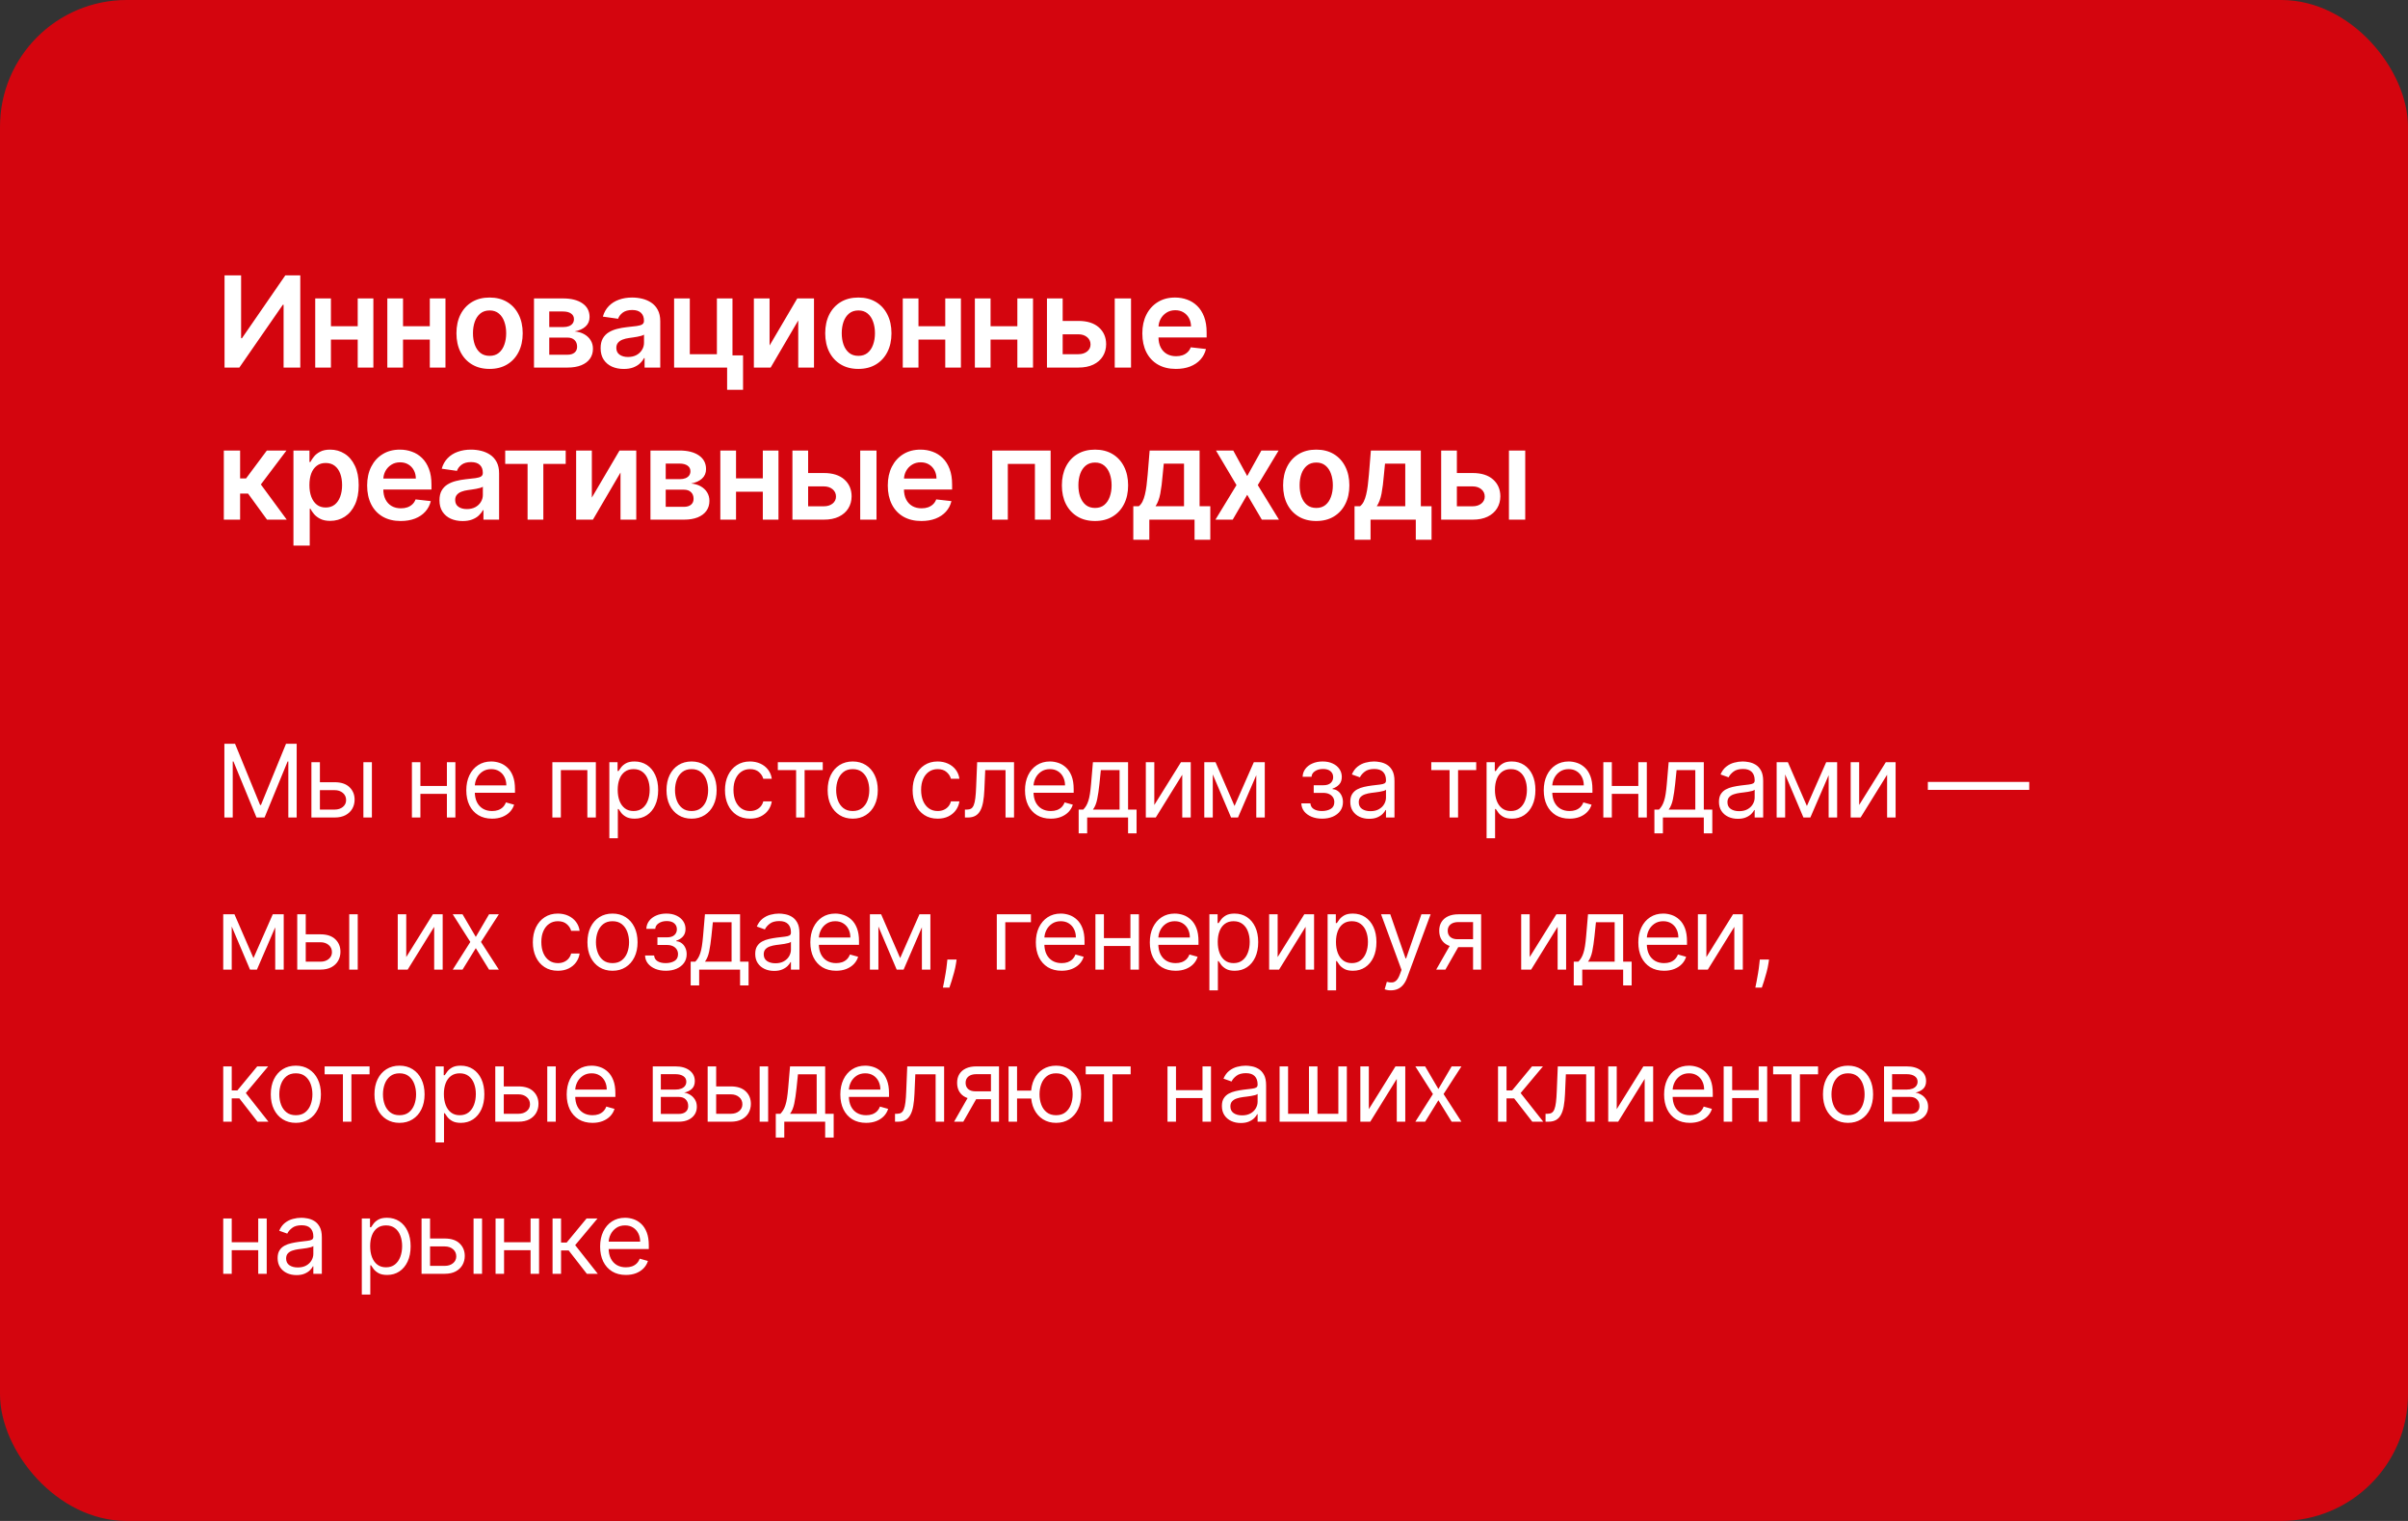
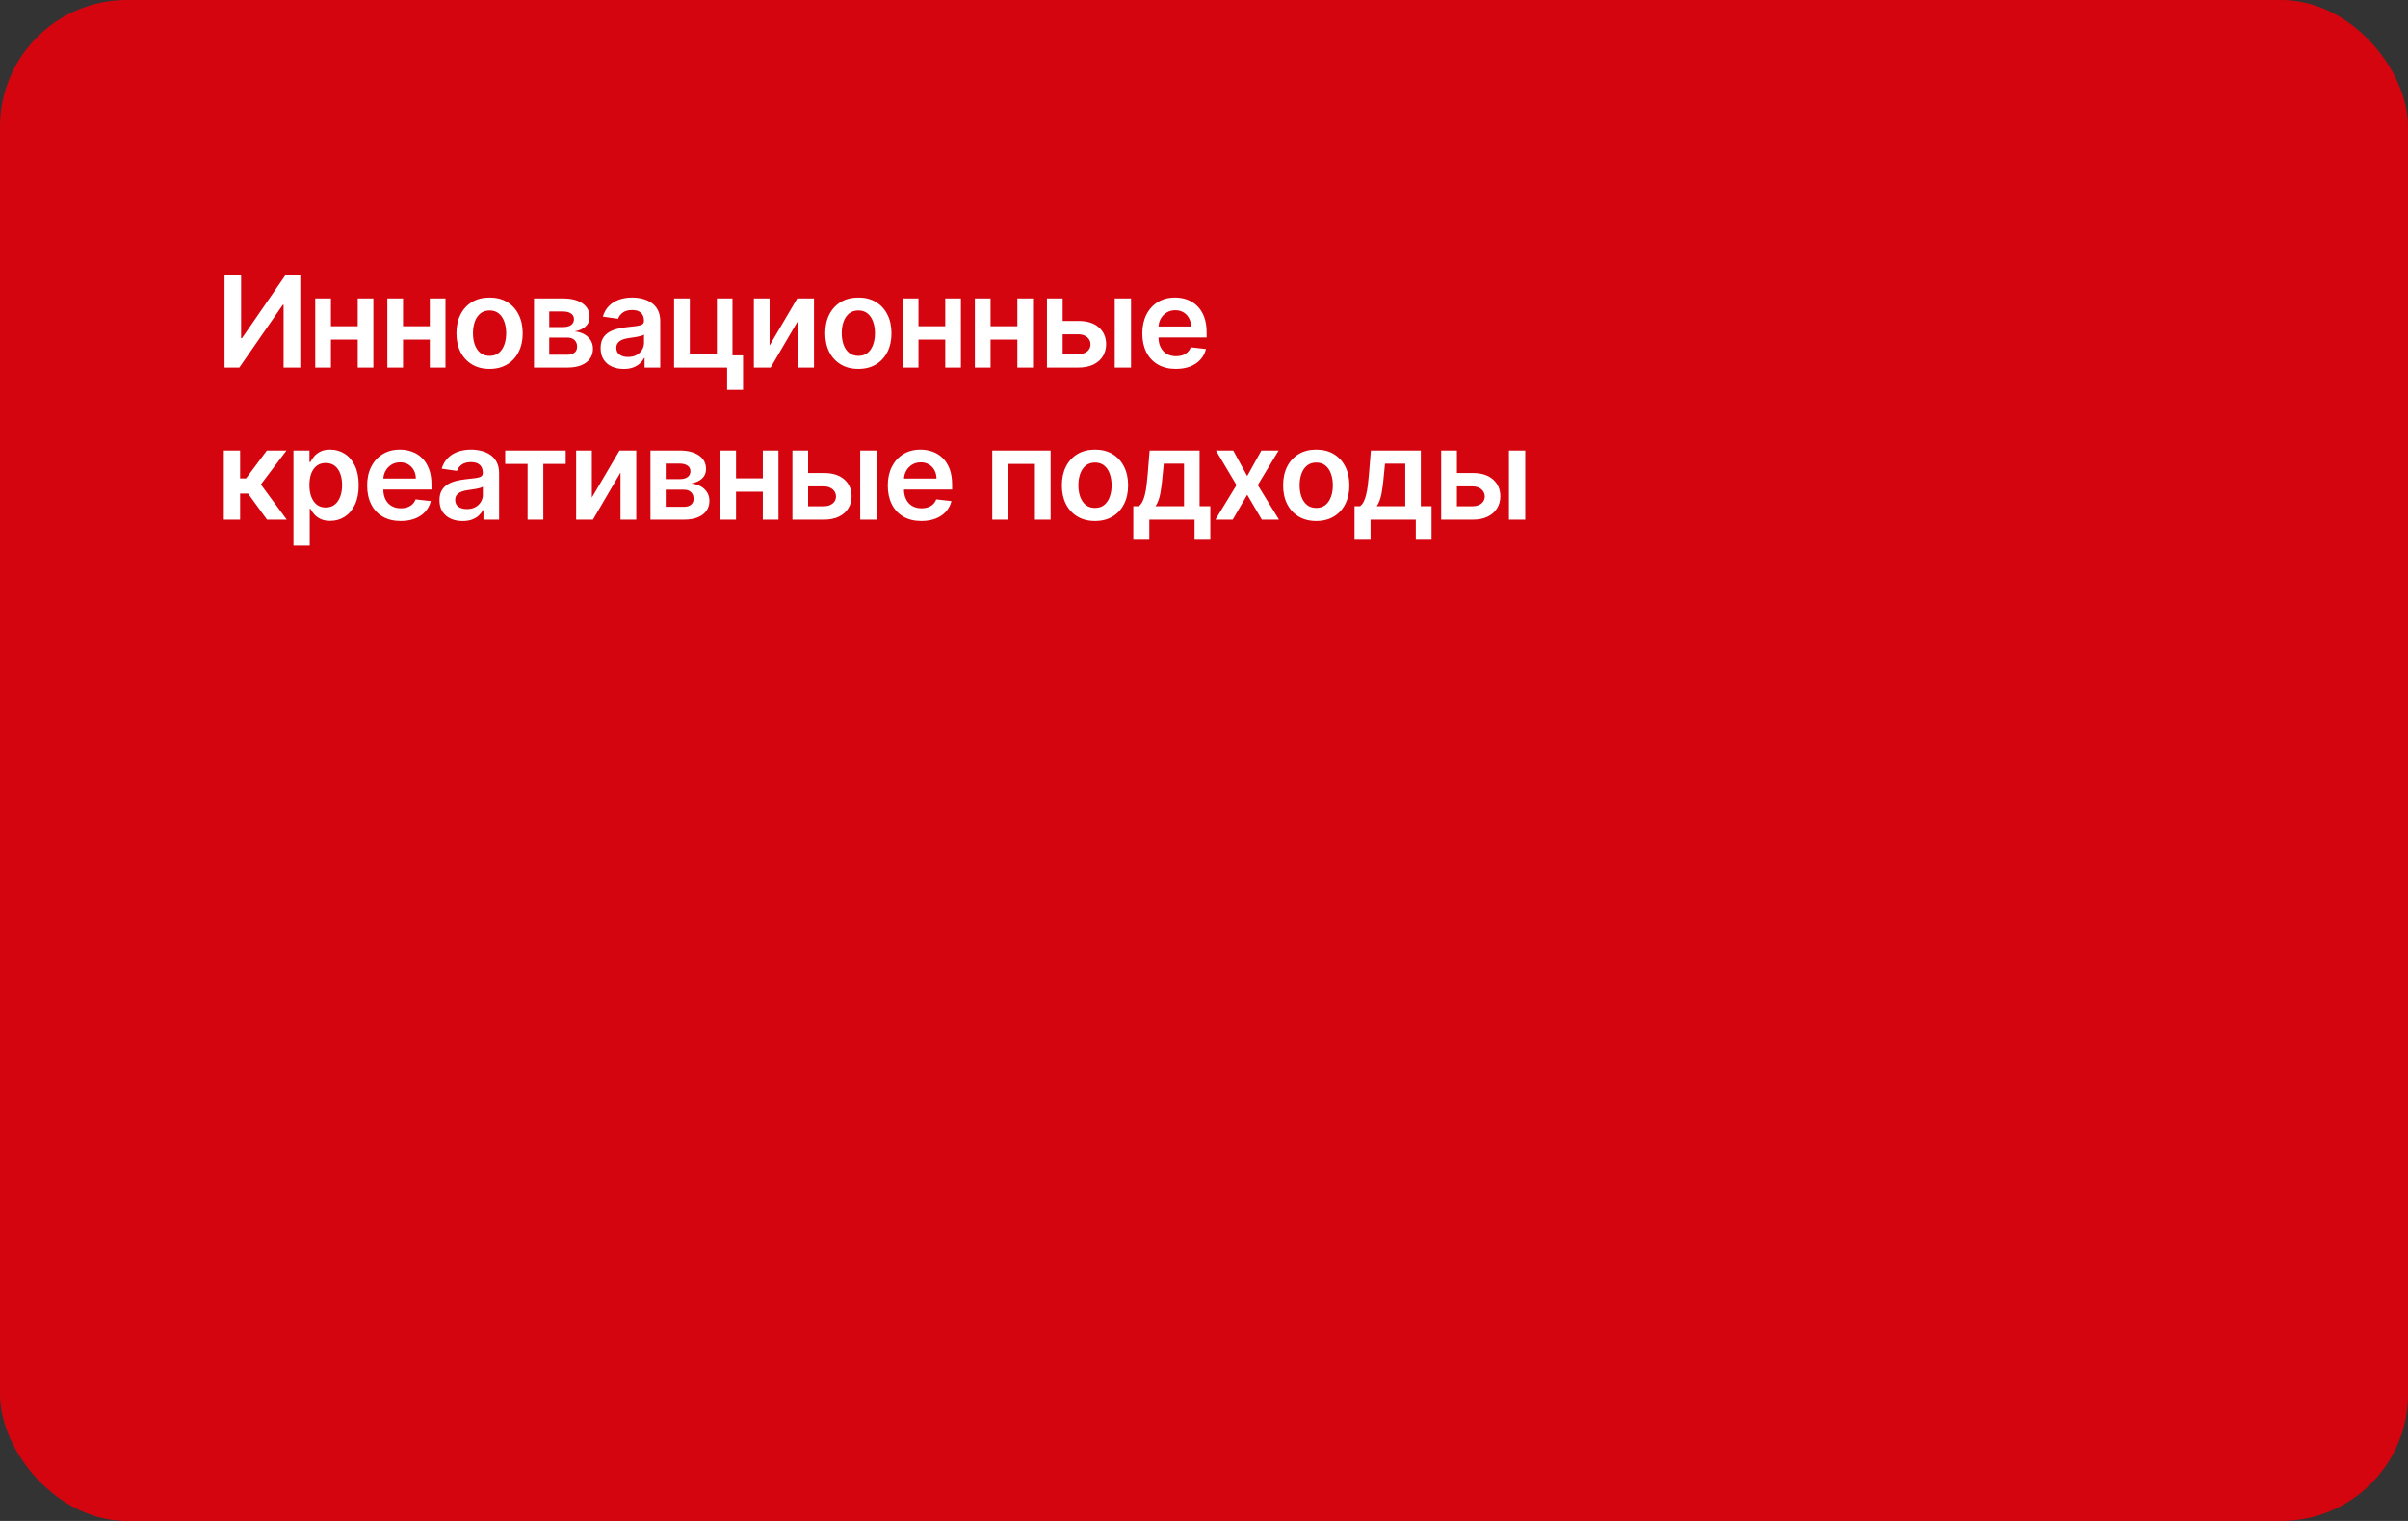
<svg xmlns="http://www.w3.org/2000/svg" width="380" height="240" viewBox="0 0 380 240" fill="none">
  <rect x="0" y="0" width="380" height="240" fill="#333333" stroke="none" />
  <rect width="380" height="240" rx="20" fill="#D4050E" />
-   <path d="M35.409 117.364H37.091L41.045 127.023H41.182L45.136 117.364H46.818V129H45.5V120.159H45.386L41.75 129H40.477L36.841 120.159H36.727V129H35.409V117.364ZM50.301 123.432H52.801C53.824 123.432 54.606 123.691 55.147 124.21C55.689 124.729 55.96 125.386 55.96 126.182C55.96 126.705 55.839 127.18 55.596 127.608C55.354 128.032 54.998 128.371 54.528 128.625C54.058 128.875 53.483 129 52.801 129H49.142V120.273H50.483V127.75H52.801C53.331 127.75 53.767 127.61 54.108 127.33C54.449 127.049 54.619 126.689 54.619 126.25C54.619 125.788 54.449 125.411 54.108 125.119C53.767 124.828 53.331 124.682 52.801 124.682H50.301V123.432ZM57.346 129V120.273H58.687V129H57.346ZM70.843 124.023V125.273H66.024V124.023H70.843ZM66.343 120.273V129H65.002V120.273H66.343ZM71.865 120.273V129H70.524V120.273H71.865ZM77.653 129.182C76.812 129.182 76.087 128.996 75.477 128.625C74.871 128.25 74.403 127.727 74.074 127.057C73.748 126.383 73.585 125.598 73.585 124.705C73.585 123.811 73.748 123.023 74.074 122.341C74.403 121.655 74.862 121.121 75.449 120.739C76.04 120.352 76.729 120.159 77.517 120.159C77.971 120.159 78.42 120.235 78.864 120.386C79.307 120.538 79.71 120.784 80.074 121.125C80.437 121.462 80.727 121.909 80.943 122.466C81.159 123.023 81.267 123.708 81.267 124.523V125.091H74.54V123.932H79.903C79.903 123.439 79.805 123 79.608 122.614C79.415 122.227 79.138 121.922 78.778 121.699C78.422 121.475 78.002 121.364 77.517 121.364C76.983 121.364 76.521 121.496 76.13 121.761C75.744 122.023 75.447 122.364 75.239 122.784C75.03 123.205 74.926 123.655 74.926 124.136V124.909C74.926 125.568 75.04 126.127 75.267 126.585C75.498 127.04 75.818 127.386 76.227 127.625C76.636 127.86 77.112 127.977 77.653 127.977C78.005 127.977 78.324 127.928 78.608 127.83C78.896 127.727 79.144 127.576 79.352 127.375C79.56 127.17 79.721 126.917 79.835 126.614L81.13 126.977C80.994 127.417 80.765 127.803 80.443 128.136C80.121 128.466 79.723 128.723 79.25 128.909C78.776 129.091 78.244 129.182 77.653 129.182ZM87.167 129V120.273H94.03V129H92.689V121.523H88.508V129H87.167ZM96.159 132.273V120.273H97.455V121.659H97.614C97.712 121.508 97.849 121.314 98.023 121.08C98.201 120.841 98.455 120.629 98.784 120.443C99.118 120.254 99.568 120.159 100.136 120.159C100.871 120.159 101.519 120.343 102.08 120.71C102.64 121.078 103.078 121.598 103.392 122.273C103.706 122.947 103.864 123.742 103.864 124.659C103.864 125.583 103.706 126.384 103.392 127.062C103.078 127.737 102.642 128.259 102.085 128.631C101.528 128.998 100.886 129.182 100.159 129.182C99.599 129.182 99.15 129.089 98.813 128.903C98.475 128.714 98.216 128.5 98.034 128.261C97.852 128.019 97.712 127.818 97.614 127.659H97.5V132.273H96.159ZM97.477 124.636C97.477 125.295 97.574 125.877 97.767 126.381C97.96 126.881 98.243 127.273 98.614 127.557C98.985 127.837 99.439 127.977 99.977 127.977C100.538 127.977 101.006 127.83 101.381 127.534C101.76 127.235 102.044 126.833 102.233 126.33C102.426 125.822 102.523 125.258 102.523 124.636C102.523 124.023 102.428 123.47 102.239 122.977C102.053 122.481 101.771 122.089 101.392 121.801C101.017 121.509 100.546 121.364 99.977 121.364C99.432 121.364 98.974 121.502 98.602 121.778C98.231 122.051 97.951 122.434 97.761 122.926C97.572 123.415 97.477 123.985 97.477 124.636ZM109.135 129.182C108.347 129.182 107.655 128.994 107.061 128.619C106.47 128.244 106.008 127.72 105.674 127.045C105.345 126.371 105.18 125.583 105.18 124.682C105.18 123.773 105.345 122.979 105.674 122.301C106.008 121.623 106.47 121.097 107.061 120.722C107.655 120.347 108.347 120.159 109.135 120.159C109.922 120.159 110.612 120.347 111.203 120.722C111.797 121.097 112.26 121.623 112.589 122.301C112.922 122.979 113.089 123.773 113.089 124.682C113.089 125.583 112.922 126.371 112.589 127.045C112.26 127.72 111.797 128.244 111.203 128.619C110.612 128.994 109.922 129.182 109.135 129.182ZM109.135 127.977C109.733 127.977 110.226 127.824 110.612 127.517C110.998 127.21 111.284 126.807 111.47 126.307C111.655 125.807 111.748 125.265 111.748 124.682C111.748 124.098 111.655 123.555 111.47 123.051C111.284 122.547 110.998 122.14 110.612 121.83C110.226 121.519 109.733 121.364 109.135 121.364C108.536 121.364 108.044 121.519 107.657 121.83C107.271 122.14 106.985 122.547 106.799 123.051C106.614 123.555 106.521 124.098 106.521 124.682C106.521 125.265 106.614 125.807 106.799 126.307C106.985 126.807 107.271 127.21 107.657 127.517C108.044 127.824 108.536 127.977 109.135 127.977ZM118.361 129.182C117.543 129.182 116.839 128.989 116.248 128.602C115.657 128.216 115.202 127.684 114.884 127.006C114.566 126.328 114.407 125.553 114.407 124.682C114.407 123.795 114.57 123.013 114.896 122.335C115.225 121.653 115.683 121.121 116.271 120.739C116.861 120.352 117.551 120.159 118.339 120.159C118.952 120.159 119.505 120.273 119.998 120.5C120.49 120.727 120.894 121.045 121.208 121.455C121.522 121.864 121.718 122.341 121.793 122.886H120.452C120.35 122.489 120.123 122.136 119.771 121.83C119.422 121.519 118.952 121.364 118.361 121.364C117.839 121.364 117.38 121.5 116.986 121.773C116.596 122.042 116.291 122.422 116.072 122.915C115.856 123.403 115.748 123.977 115.748 124.636C115.748 125.311 115.854 125.898 116.066 126.398C116.282 126.898 116.585 127.286 116.975 127.562C117.369 127.839 117.831 127.977 118.361 127.977C118.71 127.977 119.026 127.917 119.31 127.795C119.594 127.674 119.835 127.5 120.032 127.273C120.229 127.045 120.369 126.773 120.452 126.455H121.793C121.718 126.97 121.53 127.434 121.231 127.847C120.935 128.256 120.543 128.581 120.055 128.824C119.57 129.062 119.005 129.182 118.361 129.182ZM122.746 121.523V120.273H129.837V121.523H126.973V129H125.632V121.523H122.746ZM134.565 129.182C133.777 129.182 133.086 128.994 132.491 128.619C131.9 128.244 131.438 127.72 131.105 127.045C130.775 126.371 130.611 125.583 130.611 124.682C130.611 123.773 130.775 122.979 131.105 122.301C131.438 121.623 131.9 121.097 132.491 120.722C133.086 120.347 133.777 120.159 134.565 120.159C135.353 120.159 136.043 120.347 136.633 120.722C137.228 121.097 137.69 121.623 138.02 122.301C138.353 122.979 138.52 123.773 138.52 124.682C138.52 125.583 138.353 126.371 138.02 127.045C137.69 127.72 137.228 128.244 136.633 128.619C136.043 128.994 135.353 129.182 134.565 129.182ZM134.565 127.977C135.164 127.977 135.656 127.824 136.043 127.517C136.429 127.21 136.715 126.807 136.9 126.307C137.086 125.807 137.179 125.265 137.179 124.682C137.179 124.098 137.086 123.555 136.9 123.051C136.715 122.547 136.429 122.14 136.043 121.83C135.656 121.519 135.164 121.364 134.565 121.364C133.967 121.364 133.474 121.519 133.088 121.83C132.702 122.14 132.416 122.547 132.23 123.051C132.044 123.555 131.952 124.098 131.952 124.682C131.952 125.265 132.044 125.807 132.23 126.307C132.416 126.807 132.702 127.21 133.088 127.517C133.474 127.824 133.967 127.977 134.565 127.977ZM147.972 129.182C147.154 129.182 146.449 128.989 145.858 128.602C145.268 128.216 144.813 127.684 144.495 127.006C144.177 126.328 144.018 125.553 144.018 124.682C144.018 123.795 144.18 123.013 144.506 122.335C144.836 121.653 145.294 121.121 145.881 120.739C146.472 120.352 147.161 120.159 147.949 120.159C148.563 120.159 149.116 120.273 149.608 120.5C150.101 120.727 150.504 121.045 150.819 121.455C151.133 121.864 151.328 122.341 151.404 122.886H150.063C149.961 122.489 149.733 122.136 149.381 121.83C149.033 121.519 148.563 121.364 147.972 121.364C147.449 121.364 146.991 121.5 146.597 121.773C146.207 122.042 145.902 122.422 145.682 122.915C145.466 123.403 145.358 123.977 145.358 124.636C145.358 125.311 145.465 125.898 145.677 126.398C145.893 126.898 146.196 127.286 146.586 127.562C146.98 127.839 147.442 127.977 147.972 127.977C148.321 127.977 148.637 127.917 148.921 127.795C149.205 127.674 149.446 127.5 149.643 127.273C149.84 127.045 149.98 126.773 150.063 126.455H151.404C151.328 126.97 151.141 127.434 150.841 127.847C150.546 128.256 150.154 128.581 149.665 128.824C149.18 129.062 148.616 129.182 147.972 129.182ZM152.271 129V127.75H152.59C152.851 127.75 153.069 127.699 153.243 127.597C153.417 127.491 153.557 127.307 153.663 127.045C153.773 126.78 153.857 126.413 153.913 125.943C153.974 125.47 154.018 124.867 154.044 124.136L154.203 120.273H160.021V129H158.681V121.523H155.476L155.34 124.636C155.309 125.352 155.245 125.983 155.146 126.528C155.052 127.07 154.906 127.525 154.709 127.892C154.516 128.259 154.258 128.536 153.936 128.722C153.614 128.907 153.211 129 152.726 129H152.271ZM165.821 129.182C164.98 129.182 164.254 128.996 163.645 128.625C163.039 128.25 162.571 127.727 162.241 127.057C161.915 126.383 161.753 125.598 161.753 124.705C161.753 123.811 161.915 123.023 162.241 122.341C162.571 121.655 163.029 121.121 163.616 120.739C164.207 120.352 164.896 120.159 165.684 120.159C166.139 120.159 166.588 120.235 167.031 120.386C167.474 120.538 167.878 120.784 168.241 121.125C168.605 121.462 168.895 121.909 169.111 122.466C169.326 123.023 169.434 123.708 169.434 124.523V125.091H162.707V123.932H168.071C168.071 123.439 167.972 123 167.775 122.614C167.582 122.227 167.306 121.922 166.946 121.699C166.59 121.475 166.169 121.364 165.684 121.364C165.15 121.364 164.688 121.496 164.298 121.761C163.912 122.023 163.614 122.364 163.406 122.784C163.198 123.205 163.093 123.655 163.093 124.136V124.909C163.093 125.568 163.207 126.127 163.434 126.585C163.665 127.04 163.986 127.386 164.395 127.625C164.804 127.86 165.279 127.977 165.821 127.977C166.173 127.977 166.491 127.928 166.775 127.83C167.063 127.727 167.311 127.576 167.52 127.375C167.728 127.17 167.889 126.917 168.003 126.614L169.298 126.977C169.162 127.417 168.932 127.803 168.611 128.136C168.289 128.466 167.891 128.723 167.417 128.909C166.944 129.091 166.412 129.182 165.821 129.182ZM170.222 131.5V127.75H170.95C171.128 127.564 171.281 127.364 171.41 127.148C171.539 126.932 171.65 126.676 171.745 126.381C171.844 126.081 171.927 125.718 171.995 125.29C172.063 124.858 172.124 124.337 172.177 123.727L172.472 120.273H178.018V127.75H179.359V131.5H178.018V129H171.563V131.5H170.222ZM172.472 127.75H176.677V121.523H173.722L173.495 123.727C173.4 124.64 173.283 125.437 173.143 126.119C173.003 126.801 172.779 127.345 172.472 127.75ZM182.159 127.023L186.364 120.273H187.909V129H186.569V122.25L182.387 129H180.819V120.273H182.159V127.023ZM194.818 127.182L197.864 120.273H199.136L195.364 129H194.273L190.568 120.273H191.818L194.818 127.182ZM191.386 120.273V129H190.045V120.273H191.386ZM198.25 129V120.273H199.591V129H198.25ZM205.36 126.773H206.792C206.822 127.167 207 127.466 207.326 127.67C207.655 127.875 208.083 127.977 208.61 127.977C209.148 127.977 209.608 127.867 209.991 127.648C210.373 127.424 210.564 127.064 210.564 126.568C210.564 126.277 210.493 126.023 210.349 125.807C210.205 125.587 210.002 125.417 209.741 125.295C209.479 125.174 209.171 125.114 208.814 125.114H207.314V123.909H208.814C209.349 123.909 209.743 123.788 209.996 123.545C210.254 123.303 210.383 123 210.383 122.636C210.383 122.246 210.244 121.934 209.968 121.699C209.691 121.46 209.299 121.341 208.792 121.341C208.28 121.341 207.854 121.456 207.513 121.688C207.172 121.915 206.993 122.208 206.974 122.568H205.564C205.58 122.098 205.724 121.684 205.996 121.324C206.269 120.96 206.64 120.676 207.11 120.472C207.58 120.263 208.118 120.159 208.724 120.159C209.337 120.159 209.869 120.267 210.32 120.483C210.775 120.695 211.125 120.985 211.371 121.352C211.621 121.716 211.746 122.129 211.746 122.591C211.746 123.083 211.608 123.481 211.332 123.784C211.055 124.087 210.708 124.303 210.292 124.432V124.523C210.621 124.545 210.907 124.652 211.15 124.841C211.396 125.027 211.587 125.271 211.724 125.574C211.86 125.873 211.928 126.205 211.928 126.568C211.928 127.098 211.786 127.561 211.502 127.955C211.218 128.345 210.828 128.648 210.332 128.864C209.835 129.076 209.269 129.182 208.633 129.182C208.015 129.182 207.462 129.081 206.974 128.881C206.485 128.676 206.097 128.394 205.809 128.034C205.525 127.67 205.375 127.25 205.36 126.773ZM216.06 129.205C215.507 129.205 215.005 129.1 214.554 128.892C214.103 128.68 213.745 128.375 213.48 127.977C213.215 127.576 213.083 127.091 213.083 126.523C213.083 126.023 213.181 125.617 213.378 125.307C213.575 124.992 213.838 124.746 214.168 124.568C214.497 124.39 214.861 124.258 215.259 124.17C215.66 124.08 216.064 124.008 216.469 123.955C216.999 123.886 217.429 123.835 217.759 123.801C218.092 123.763 218.334 123.701 218.486 123.614C218.641 123.527 218.719 123.375 218.719 123.159V123.114C218.719 122.553 218.566 122.117 218.259 121.807C217.956 121.496 217.495 121.341 216.878 121.341C216.238 121.341 215.736 121.481 215.372 121.761C215.009 122.042 214.753 122.341 214.605 122.659L213.333 122.205C213.56 121.674 213.863 121.261 214.242 120.966C214.624 120.667 215.041 120.458 215.492 120.341C215.946 120.22 216.393 120.159 216.833 120.159C217.113 120.159 217.435 120.193 217.798 120.261C218.166 120.326 218.52 120.46 218.861 120.665C219.206 120.869 219.492 121.178 219.719 121.591C219.946 122.004 220.06 122.557 220.06 123.25V129H218.719V127.818H218.651C218.56 128.008 218.408 128.21 218.196 128.426C217.984 128.642 217.702 128.826 217.35 128.977C216.997 129.129 216.567 129.205 216.06 129.205ZM216.264 128C216.795 128 217.242 127.896 217.605 127.688C217.973 127.479 218.249 127.21 218.435 126.881C218.624 126.551 218.719 126.205 218.719 125.841V124.614C218.662 124.682 218.537 124.744 218.344 124.801C218.155 124.854 217.935 124.902 217.685 124.943C217.439 124.981 217.198 125.015 216.963 125.045C216.732 125.072 216.545 125.095 216.401 125.114C216.052 125.159 215.726 125.233 215.423 125.335C215.124 125.434 214.882 125.583 214.696 125.784C214.514 125.981 214.423 126.25 214.423 126.591C214.423 127.057 214.596 127.409 214.941 127.648C215.289 127.883 215.73 128 216.264 128ZM225.867 121.523V120.273H232.958V121.523H230.095V129H228.754V121.523H225.867ZM234.594 132.273V120.273H235.89V121.659H236.049C236.147 121.508 236.284 121.314 236.458 121.08C236.636 120.841 236.89 120.629 237.219 120.443C237.552 120.254 238.003 120.159 238.571 120.159C239.306 120.159 239.954 120.343 240.515 120.71C241.075 121.078 241.513 121.598 241.827 122.273C242.142 122.947 242.299 123.742 242.299 124.659C242.299 125.583 242.142 126.384 241.827 127.062C241.513 127.737 241.077 128.259 240.52 128.631C239.963 128.998 239.321 129.182 238.594 129.182C238.034 129.182 237.585 129.089 237.248 128.903C236.91 128.714 236.651 128.5 236.469 128.261C236.287 128.019 236.147 127.818 236.049 127.659H235.935V132.273H234.594ZM235.912 124.636C235.912 125.295 236.009 125.877 236.202 126.381C236.395 126.881 236.677 127.273 237.049 127.557C237.42 127.837 237.874 127.977 238.412 127.977C238.973 127.977 239.441 127.83 239.816 127.534C240.195 127.235 240.479 126.833 240.668 126.33C240.861 125.822 240.958 125.258 240.958 124.636C240.958 124.023 240.863 123.47 240.674 122.977C240.488 122.481 240.206 122.089 239.827 121.801C239.452 121.509 238.981 121.364 238.412 121.364C237.867 121.364 237.409 121.502 237.037 121.778C236.666 122.051 236.386 122.434 236.196 122.926C236.007 123.415 235.912 123.985 235.912 124.636ZM247.683 129.182C246.842 129.182 246.117 128.996 245.507 128.625C244.901 128.25 244.433 127.727 244.104 127.057C243.778 126.383 243.615 125.598 243.615 124.705C243.615 123.811 243.778 123.023 244.104 122.341C244.433 121.655 244.892 121.121 245.479 120.739C246.07 120.352 246.759 120.159 247.547 120.159C248.001 120.159 248.45 120.235 248.893 120.386C249.337 120.538 249.74 120.784 250.104 121.125C250.467 121.462 250.757 121.909 250.973 122.466C251.189 123.023 251.297 123.708 251.297 124.523V125.091H244.57V123.932H249.933C249.933 123.439 249.835 123 249.638 122.614C249.445 122.227 249.168 121.922 248.808 121.699C248.452 121.475 248.032 121.364 247.547 121.364C247.013 121.364 246.551 121.496 246.161 121.761C245.774 122.023 245.477 122.364 245.268 122.784C245.06 123.205 244.956 123.655 244.956 124.136V124.909C244.956 125.568 245.07 126.127 245.297 126.585C245.528 127.04 245.848 127.386 246.257 127.625C246.666 127.86 247.142 127.977 247.683 127.977C248.036 127.977 248.354 127.928 248.638 127.83C248.926 127.727 249.174 127.576 249.382 127.375C249.59 127.17 249.751 126.917 249.865 126.614L251.161 126.977C251.024 127.417 250.795 127.803 250.473 128.136C250.151 128.466 249.753 128.723 249.28 128.909C248.806 129.091 248.274 129.182 247.683 129.182ZM258.858 124.023V125.273H254.039V124.023H258.858ZM254.358 120.273V129H253.017V120.273H254.358ZM259.88 120.273V129H258.539V120.273H259.88ZM261.077 131.5V127.75H261.805C261.983 127.564 262.136 127.364 262.265 127.148C262.394 126.932 262.505 126.676 262.6 126.381C262.699 126.081 262.782 125.718 262.85 125.29C262.918 124.858 262.979 124.337 263.032 123.727L263.327 120.273H268.873V127.75H270.214V131.5H268.873V129H262.418V131.5H261.077ZM263.327 127.75H267.532V121.523H264.577L264.35 123.727C264.255 124.64 264.138 125.437 263.998 126.119C263.858 126.801 263.634 127.345 263.327 127.75ZM274.242 129.205C273.689 129.205 273.187 129.1 272.736 128.892C272.285 128.68 271.927 128.375 271.662 127.977C271.397 127.576 271.264 127.091 271.264 126.523C271.264 126.023 271.363 125.617 271.56 125.307C271.757 124.992 272.02 124.746 272.35 124.568C272.679 124.39 273.043 124.258 273.441 124.17C273.842 124.08 274.245 124.008 274.651 123.955C275.181 123.886 275.611 123.835 275.941 123.801C276.274 123.763 276.516 123.701 276.668 123.614C276.823 123.527 276.901 123.375 276.901 123.159V123.114C276.901 122.553 276.747 122.117 276.441 121.807C276.138 121.496 275.677 121.341 275.06 121.341C274.42 121.341 273.918 121.481 273.554 121.761C273.191 122.042 272.935 122.341 272.787 122.659L271.514 122.205C271.742 121.674 272.045 121.261 272.424 120.966C272.806 120.667 273.223 120.458 273.674 120.341C274.128 120.22 274.575 120.159 275.014 120.159C275.295 120.159 275.617 120.193 275.98 120.261C276.348 120.326 276.702 120.46 277.043 120.665C277.388 120.869 277.674 121.178 277.901 121.591C278.128 122.004 278.242 122.557 278.242 123.25V129H276.901V127.818H276.833C276.742 128.008 276.59 128.21 276.378 128.426C276.166 128.642 275.884 128.826 275.531 128.977C275.179 129.129 274.749 129.205 274.242 129.205ZM274.446 128C274.977 128 275.424 127.896 275.787 127.688C276.155 127.479 276.431 127.21 276.617 126.881C276.806 126.551 276.901 126.205 276.901 125.841V124.614C276.844 124.682 276.719 124.744 276.526 124.801C276.336 124.854 276.117 124.902 275.867 124.943C275.62 124.981 275.38 125.015 275.145 125.045C274.914 125.072 274.727 125.095 274.583 125.114C274.234 125.159 273.908 125.233 273.605 125.335C273.306 125.434 273.064 125.583 272.878 125.784C272.696 125.981 272.605 126.25 272.605 126.591C272.605 127.057 272.778 127.409 273.122 127.648C273.471 127.883 273.912 128 274.446 128ZM285.142 127.182L288.187 120.273H289.46L285.687 129H284.596L280.892 120.273H282.142L285.142 127.182ZM281.71 120.273V129H280.369V120.273H281.71ZM288.574 129V120.273H289.915V129H288.574ZM293.39 127.023L297.595 120.273H299.14V129H297.799V122.25L293.617 129H292.049V120.273H293.39V127.023ZM320.229 123.386V124.636H304.229V123.386H320.229ZM40 151.182L43.045 144.273H44.318L40.545 153H39.455L35.75 144.273H37L40 151.182ZM36.568 144.273V153H35.227V144.273H36.568ZM43.432 153V144.273H44.773V153H43.432ZM48.066 147.432H50.566C51.589 147.432 52.371 147.691 52.913 148.21C53.455 148.729 53.725 149.386 53.725 150.182C53.725 150.705 53.604 151.18 53.362 151.608C53.119 152.032 52.763 152.371 52.294 152.625C51.824 152.875 51.248 153 50.566 153H46.907V144.273H48.248V151.75H50.566C51.097 151.75 51.532 151.61 51.873 151.33C52.214 151.049 52.385 150.689 52.385 150.25C52.385 149.788 52.214 149.411 51.873 149.119C51.532 148.828 51.097 148.682 50.566 148.682H48.066V147.432ZM55.112 153V144.273H56.453V153H55.112ZM64.108 151.023L68.313 144.273H69.858V153H68.517V146.25L64.335 153H62.767V144.273H64.108V151.023ZM72.994 144.273L75.085 147.841L77.176 144.273H78.721L75.903 148.636L78.721 153H77.176L75.085 149.614L72.994 153H71.449L74.221 148.636L71.449 144.273H72.994ZM88.04 153.182C87.222 153.182 86.517 152.989 85.927 152.602C85.336 152.216 84.881 151.684 84.563 151.006C84.245 150.328 84.086 149.553 84.086 148.682C84.086 147.795 84.249 147.013 84.574 146.335C84.904 145.653 85.362 145.121 85.949 144.739C86.54 144.352 87.23 144.159 88.017 144.159C88.631 144.159 89.184 144.273 89.677 144.5C90.169 144.727 90.572 145.045 90.887 145.455C91.201 145.864 91.396 146.341 91.472 146.886H90.131C90.029 146.489 89.802 146.136 89.449 145.83C89.101 145.519 88.631 145.364 88.04 145.364C87.517 145.364 87.059 145.5 86.665 145.773C86.275 146.042 85.97 146.422 85.751 146.915C85.534 147.403 85.427 147.977 85.427 148.636C85.427 149.311 85.533 149.898 85.745 150.398C85.961 150.898 86.264 151.286 86.654 151.562C87.048 151.839 87.51 151.977 88.04 151.977C88.389 151.977 88.705 151.917 88.989 151.795C89.273 151.674 89.514 151.5 89.711 151.273C89.908 151.045 90.048 150.773 90.131 150.455H91.472C91.396 150.97 91.209 151.434 90.909 151.847C90.614 152.256 90.222 152.581 89.733 152.824C89.249 153.062 88.684 153.182 88.04 153.182ZM96.658 153.182C95.87 153.182 95.179 152.994 94.584 152.619C93.993 152.244 93.531 151.72 93.198 151.045C92.868 150.371 92.703 149.583 92.703 148.682C92.703 147.773 92.868 146.979 93.198 146.301C93.531 145.623 93.993 145.097 94.584 144.722C95.179 144.347 95.87 144.159 96.658 144.159C97.446 144.159 98.135 144.347 98.726 144.722C99.321 145.097 99.783 145.623 100.112 146.301C100.446 146.979 100.612 147.773 100.612 148.682C100.612 149.583 100.446 150.371 100.112 151.045C99.783 151.72 99.321 152.244 98.726 152.619C98.135 152.994 97.446 153.182 96.658 153.182ZM96.658 151.977C97.256 151.977 97.749 151.824 98.135 151.517C98.521 151.21 98.807 150.807 98.993 150.307C99.179 149.807 99.271 149.265 99.271 148.682C99.271 148.098 99.179 147.555 98.993 147.051C98.807 146.547 98.521 146.14 98.135 145.83C97.749 145.519 97.256 145.364 96.658 145.364C96.059 145.364 95.567 145.519 95.18 145.83C94.794 146.14 94.508 146.547 94.323 147.051C94.137 147.555 94.044 148.098 94.044 148.682C94.044 149.265 94.137 149.807 94.323 150.307C94.508 150.807 94.794 151.21 95.18 151.517C95.567 151.824 96.059 151.977 96.658 151.977ZM101.794 150.773H103.226C103.256 151.167 103.434 151.466 103.76 151.67C104.089 151.875 104.517 151.977 105.044 151.977C105.582 151.977 106.042 151.867 106.424 151.648C106.807 151.424 106.998 151.064 106.998 150.568C106.998 150.277 106.926 150.023 106.782 149.807C106.638 149.587 106.436 149.417 106.174 149.295C105.913 149.174 105.604 149.114 105.248 149.114H103.748V147.909H105.248C105.782 147.909 106.176 147.788 106.43 147.545C106.688 147.303 106.816 147 106.816 146.636C106.816 146.246 106.678 145.934 106.402 145.699C106.125 145.46 105.733 145.341 105.226 145.341C104.714 145.341 104.288 145.456 103.947 145.688C103.606 145.915 103.426 146.208 103.407 146.568H101.998C102.013 146.098 102.157 145.684 102.43 145.324C102.703 144.96 103.074 144.676 103.544 144.472C104.013 144.263 104.551 144.159 105.157 144.159C105.771 144.159 106.303 144.267 106.754 144.483C107.208 144.695 107.559 144.985 107.805 145.352C108.055 145.716 108.18 146.129 108.18 146.591C108.18 147.083 108.042 147.481 107.765 147.784C107.489 148.087 107.142 148.303 106.726 148.432V148.523C107.055 148.545 107.341 148.652 107.583 148.841C107.83 149.027 108.021 149.271 108.157 149.574C108.294 149.873 108.362 150.205 108.362 150.568C108.362 151.098 108.22 151.561 107.936 151.955C107.652 152.345 107.261 152.648 106.765 152.864C106.269 153.076 105.703 153.182 105.066 153.182C104.449 153.182 103.896 153.081 103.407 152.881C102.919 152.676 102.53 152.394 102.243 152.034C101.958 151.67 101.809 151.25 101.794 150.773ZM108.994 155.5V151.75H109.721C109.899 151.564 110.052 151.364 110.181 151.148C110.31 150.932 110.422 150.676 110.516 150.381C110.615 150.081 110.698 149.718 110.766 149.29C110.834 148.858 110.895 148.337 110.948 147.727L111.244 144.273H116.789V151.75H118.13V155.5H116.789V153H110.334V155.5H108.994ZM111.244 151.75H115.448V145.523H112.494L112.266 147.727C112.172 148.64 112.054 149.437 111.914 150.119C111.774 150.801 111.55 151.345 111.244 151.75ZM122.158 153.205C121.605 153.205 121.103 153.1 120.652 152.892C120.202 152.68 119.844 152.375 119.578 151.977C119.313 151.576 119.181 151.091 119.181 150.523C119.181 150.023 119.279 149.617 119.476 149.307C119.673 148.992 119.936 148.746 120.266 148.568C120.595 148.39 120.959 148.258 121.357 148.17C121.758 148.08 122.162 148.008 122.567 147.955C123.097 147.886 123.527 147.835 123.857 147.801C124.19 147.763 124.433 147.701 124.584 147.614C124.739 147.527 124.817 147.375 124.817 147.159V147.114C124.817 146.553 124.664 146.117 124.357 145.807C124.054 145.496 123.594 145.341 122.976 145.341C122.336 145.341 121.834 145.481 121.47 145.761C121.107 146.042 120.851 146.341 120.703 146.659L119.431 146.205C119.658 145.674 119.961 145.261 120.34 144.966C120.722 144.667 121.139 144.458 121.59 144.341C122.044 144.22 122.491 144.159 122.931 144.159C123.211 144.159 123.533 144.193 123.897 144.261C124.264 144.326 124.618 144.46 124.959 144.665C125.304 144.869 125.59 145.178 125.817 145.591C126.044 146.004 126.158 146.557 126.158 147.25V153H124.817V151.818H124.749C124.658 152.008 124.506 152.21 124.294 152.426C124.082 152.642 123.8 152.826 123.448 152.977C123.095 153.129 122.666 153.205 122.158 153.205ZM122.363 152C122.893 152 123.34 151.896 123.703 151.688C124.071 151.479 124.347 151.21 124.533 150.881C124.722 150.551 124.817 150.205 124.817 149.841V148.614C124.76 148.682 124.635 148.744 124.442 148.801C124.253 148.854 124.033 148.902 123.783 148.943C123.537 148.981 123.296 149.015 123.061 149.045C122.83 149.072 122.643 149.095 122.499 149.114C122.15 149.159 121.825 149.233 121.522 149.335C121.222 149.434 120.98 149.583 120.794 149.784C120.613 149.981 120.522 150.25 120.522 150.591C120.522 151.057 120.694 151.409 121.039 151.648C121.387 151.883 121.828 152 122.363 152ZM131.944 153.182C131.104 153.182 130.378 152.996 129.768 152.625C129.162 152.25 128.694 151.727 128.365 151.057C128.039 150.383 127.876 149.598 127.876 148.705C127.876 147.811 128.039 147.023 128.365 146.341C128.694 145.655 129.153 145.121 129.74 144.739C130.331 144.352 131.02 144.159 131.808 144.159C132.263 144.159 132.712 144.235 133.155 144.386C133.598 144.538 134.001 144.784 134.365 145.125C134.729 145.462 135.018 145.909 135.234 146.466C135.45 147.023 135.558 147.708 135.558 148.523V149.091H128.831V147.932H134.194C134.194 147.439 134.096 147 133.899 146.614C133.706 146.227 133.429 145.922 133.069 145.699C132.713 145.475 132.293 145.364 131.808 145.364C131.274 145.364 130.812 145.496 130.422 145.761C130.035 146.023 129.738 146.364 129.53 146.784C129.321 147.205 129.217 147.655 129.217 148.136V148.909C129.217 149.568 129.331 150.127 129.558 150.585C129.789 151.04 130.109 151.386 130.518 151.625C130.927 151.86 131.403 151.977 131.944 151.977C132.297 151.977 132.615 151.928 132.899 151.83C133.187 151.727 133.435 151.576 133.643 151.375C133.852 151.17 134.013 150.917 134.126 150.614L135.422 150.977C135.285 151.417 135.056 151.803 134.734 152.136C134.412 152.466 134.015 152.723 133.541 152.909C133.068 153.091 132.535 153.182 131.944 153.182ZM142.051 151.182L145.096 144.273H146.369L142.596 153H141.505L137.801 144.273H139.051L142.051 151.182ZM138.619 144.273V153H137.278V144.273H138.619ZM145.482 153V144.273H146.823V153H145.482ZM150.958 151.409L150.867 152.023C150.803 152.455 150.704 152.917 150.572 153.409C150.443 153.902 150.308 154.366 150.168 154.801C150.028 155.237 149.912 155.583 149.822 155.841H148.799C148.848 155.598 148.912 155.278 148.992 154.881C149.072 154.483 149.151 154.038 149.231 153.545C149.314 153.057 149.382 152.557 149.435 152.045L149.503 151.409H150.958ZM162.689 144.273V145.523H158.643V153H157.302V144.273H162.689ZM167.532 153.182C166.691 153.182 165.966 152.996 165.356 152.625C164.75 152.25 164.282 151.727 163.952 151.057C163.627 150.383 163.464 149.598 163.464 148.705C163.464 147.811 163.627 147.023 163.952 146.341C164.282 145.655 164.74 145.121 165.327 144.739C165.918 144.352 166.608 144.159 167.396 144.159C167.85 144.159 168.299 144.235 168.742 144.386C169.185 144.538 169.589 144.784 169.952 145.125C170.316 145.462 170.606 145.909 170.822 146.466C171.038 147.023 171.146 147.708 171.146 148.523V149.091H164.418V147.932H169.782C169.782 147.439 169.684 147 169.487 146.614C169.293 146.227 169.017 145.922 168.657 145.699C168.301 145.475 167.88 145.364 167.396 145.364C166.862 145.364 166.399 145.496 166.009 145.761C165.623 146.023 165.326 146.364 165.117 146.784C164.909 147.205 164.805 147.655 164.805 148.136V148.909C164.805 149.568 164.918 150.127 165.146 150.585C165.377 151.04 165.697 151.386 166.106 151.625C166.515 151.86 166.99 151.977 167.532 151.977C167.884 151.977 168.202 151.928 168.487 151.83C168.774 151.727 169.023 151.576 169.231 151.375C169.439 151.17 169.6 150.917 169.714 150.614L171.009 150.977C170.873 151.417 170.644 151.803 170.322 152.136C170 152.466 169.602 152.723 169.129 152.909C168.655 153.091 168.123 153.182 167.532 153.182ZM178.706 148.023V149.273H173.888V148.023H178.706ZM174.206 144.273V153H172.865V144.273H174.206ZM179.729 144.273V153H178.388V144.273H179.729ZM185.517 153.182C184.676 153.182 183.951 152.996 183.341 152.625C182.735 152.25 182.267 151.727 181.937 151.057C181.612 150.383 181.449 149.598 181.449 148.705C181.449 147.811 181.612 147.023 181.937 146.341C182.267 145.655 182.725 145.121 183.312 144.739C183.903 144.352 184.593 144.159 185.381 144.159C185.835 144.159 186.284 144.235 186.727 144.386C187.17 144.538 187.574 144.784 187.937 145.125C188.301 145.462 188.591 145.909 188.807 146.466C189.023 147.023 189.131 147.708 189.131 148.523V149.091H182.403V147.932H187.767C187.767 147.439 187.669 147 187.472 146.614C187.278 146.227 187.002 145.922 186.642 145.699C186.286 145.475 185.865 145.364 185.381 145.364C184.847 145.364 184.384 145.496 183.994 145.761C183.608 146.023 183.311 146.364 183.102 146.784C182.894 147.205 182.79 147.655 182.79 148.136V148.909C182.79 149.568 182.903 150.127 183.131 150.585C183.362 151.04 183.682 151.386 184.091 151.625C184.5 151.86 184.975 151.977 185.517 151.977C185.869 151.977 186.187 151.928 186.472 151.83C186.759 151.727 187.008 151.576 187.216 151.375C187.424 151.17 187.585 150.917 187.699 150.614L188.994 150.977C188.858 151.417 188.629 151.803 188.307 152.136C187.985 152.466 187.587 152.723 187.114 152.909C186.64 153.091 186.108 153.182 185.517 153.182ZM190.85 156.273V144.273H192.146V145.659H192.305C192.403 145.508 192.54 145.314 192.714 145.08C192.892 144.841 193.146 144.629 193.475 144.443C193.809 144.254 194.259 144.159 194.828 144.159C195.563 144.159 196.21 144.343 196.771 144.71C197.331 145.078 197.769 145.598 198.083 146.273C198.398 146.947 198.555 147.742 198.555 148.659C198.555 149.583 198.398 150.384 198.083 151.062C197.769 151.737 197.333 152.259 196.777 152.631C196.22 152.998 195.578 153.182 194.85 153.182C194.29 153.182 193.841 153.089 193.504 152.903C193.167 152.714 192.907 152.5 192.725 152.261C192.544 152.019 192.403 151.818 192.305 151.659H192.191V156.273H190.85ZM192.169 148.636C192.169 149.295 192.265 149.877 192.458 150.381C192.652 150.881 192.934 151.273 193.305 151.557C193.676 151.837 194.131 151.977 194.669 151.977C195.229 151.977 195.697 151.83 196.072 151.534C196.451 151.235 196.735 150.833 196.924 150.33C197.117 149.822 197.214 149.258 197.214 148.636C197.214 148.023 197.119 147.47 196.93 146.977C196.744 146.481 196.462 146.089 196.083 145.801C195.708 145.509 195.237 145.364 194.669 145.364C194.123 145.364 193.665 145.502 193.294 145.778C192.922 146.051 192.642 146.434 192.453 146.926C192.263 147.415 192.169 147.985 192.169 148.636ZM201.621 151.023L205.826 144.273H207.371V153H206.03V146.25L201.849 153H200.28V144.273H201.621V151.023ZM209.507 156.273V144.273H210.803V145.659H210.962C211.06 145.508 211.197 145.314 211.371 145.08C211.549 144.841 211.803 144.629 212.132 144.443C212.466 144.254 212.916 144.159 213.485 144.159C214.219 144.159 214.867 144.343 215.428 144.71C215.988 145.078 216.426 145.598 216.74 146.273C217.055 146.947 217.212 147.742 217.212 148.659C217.212 149.583 217.055 150.384 216.74 151.062C216.426 151.737 215.99 152.259 215.433 152.631C214.877 152.998 214.235 153.182 213.507 153.182C212.947 153.182 212.498 153.089 212.161 152.903C211.824 152.714 211.564 152.5 211.382 152.261C211.2 152.019 211.06 151.818 210.962 151.659H210.848V156.273H209.507ZM210.825 148.636C210.825 149.295 210.922 149.877 211.115 150.381C211.308 150.881 211.591 151.273 211.962 151.557C212.333 151.837 212.788 151.977 213.325 151.977C213.886 151.977 214.354 151.83 214.729 151.534C215.108 151.235 215.392 150.833 215.581 150.33C215.774 149.822 215.871 149.258 215.871 148.636C215.871 148.023 215.776 147.47 215.587 146.977C215.401 146.481 215.119 146.089 214.74 145.801C214.365 145.509 213.894 145.364 213.325 145.364C212.78 145.364 212.322 145.502 211.95 145.778C211.579 146.051 211.299 146.434 211.11 146.926C210.92 147.415 210.825 147.985 210.825 148.636ZM219.488 156.273C219.261 156.273 219.058 156.254 218.88 156.216C218.702 156.182 218.579 156.148 218.511 156.114L218.852 154.932C219.178 155.015 219.466 155.045 219.716 155.023C219.966 155 220.187 154.888 220.38 154.688C220.577 154.491 220.757 154.17 220.92 153.727L221.17 153.045L217.943 144.273H219.398L221.807 151.227H221.898L224.307 144.273H225.761L222.057 154.273C221.89 154.723 221.683 155.097 221.437 155.392C221.191 155.691 220.905 155.913 220.579 156.057C220.257 156.201 219.894 156.273 219.488 156.273ZM232.461 153V145.5H230.143C229.62 145.5 229.209 145.621 228.91 145.864C228.611 146.106 228.461 146.439 228.461 146.864C228.461 147.28 228.595 147.608 228.864 147.847C229.137 148.085 229.51 148.205 229.984 148.205H232.802V149.455H229.984C229.393 149.455 228.883 149.35 228.455 149.142C228.027 148.934 227.698 148.636 227.467 148.25C227.236 147.86 227.12 147.398 227.12 146.864C227.12 146.326 227.241 145.864 227.484 145.477C227.726 145.091 228.073 144.794 228.524 144.585C228.978 144.377 229.518 144.273 230.143 144.273H233.734V153H232.461ZM226.643 153L229.12 148.659H230.575L228.097 153H226.643ZM241.396 151.023L245.601 144.273H247.146V153H245.805V146.25L241.624 153H240.055V144.273H241.396V151.023ZM248.35 155.5V151.75H249.078C249.256 151.564 249.409 151.364 249.538 151.148C249.667 150.932 249.778 150.676 249.873 150.381C249.972 150.081 250.055 149.718 250.123 149.29C250.191 148.858 250.252 148.337 250.305 147.727L250.6 144.273H256.146V151.75H257.487V155.5H256.146V153H249.691V155.5H248.35ZM250.6 151.75H254.805V145.523H251.85L251.623 147.727C251.528 148.64 251.411 149.437 251.271 150.119C251.131 150.801 250.907 151.345 250.6 151.75ZM262.606 153.182C261.765 153.182 261.039 152.996 260.43 152.625C259.824 152.25 259.356 151.727 259.026 151.057C258.7 150.383 258.538 149.598 258.538 148.705C258.538 147.811 258.7 147.023 259.026 146.341C259.356 145.655 259.814 145.121 260.401 144.739C260.992 144.352 261.681 144.159 262.469 144.159C262.924 144.159 263.373 144.235 263.816 144.386C264.259 144.538 264.663 144.784 265.026 145.125C265.39 145.462 265.68 145.909 265.896 146.466C266.111 147.023 266.219 147.708 266.219 148.523V149.091H259.492V147.932H264.856C264.856 147.439 264.757 147 264.56 146.614C264.367 146.227 264.091 145.922 263.731 145.699C263.375 145.475 262.954 145.364 262.469 145.364C261.935 145.364 261.473 145.496 261.083 145.761C260.697 146.023 260.399 146.364 260.191 146.784C259.983 147.205 259.878 147.655 259.878 148.136V148.909C259.878 149.568 259.992 150.127 260.219 150.585C260.45 151.04 260.771 151.386 261.18 151.625C261.589 151.86 262.064 151.977 262.606 151.977C262.958 151.977 263.276 151.928 263.56 151.83C263.848 151.727 264.096 151.576 264.305 151.375C264.513 151.17 264.674 150.917 264.788 150.614L266.083 150.977C265.947 151.417 265.717 151.803 265.396 152.136C265.074 152.466 264.676 152.723 264.202 152.909C263.729 153.091 263.197 153.182 262.606 153.182ZM269.28 151.023L273.485 144.273H275.03V153H273.689V146.25L269.507 153H267.939V144.273H269.28V151.023ZM279.166 151.409L279.075 152.023C279.011 152.455 278.912 152.917 278.78 153.409C278.651 153.902 278.516 154.366 278.376 154.801C278.236 155.237 278.121 155.583 278.03 155.841H277.007C277.056 155.598 277.121 155.278 277.2 154.881C277.28 154.483 277.359 154.038 277.439 153.545C277.522 153.057 277.59 152.557 277.643 152.045L277.711 151.409H279.166ZM35.227 177V168.273H36.568V172.068H37.455L40.591 168.273H42.318L38.795 172.477L42.364 177H40.636L37.773 173.318H36.568V177H35.227ZM46.687 177.182C45.899 177.182 45.208 176.994 44.613 176.619C44.022 176.244 43.56 175.72 43.227 175.045C42.897 174.371 42.733 173.583 42.733 172.682C42.733 171.773 42.897 170.979 43.227 170.301C43.56 169.623 44.022 169.097 44.613 168.722C45.208 168.347 45.899 168.159 46.687 168.159C47.475 168.159 48.164 168.347 48.755 168.722C49.35 169.097 49.812 169.623 50.142 170.301C50.475 170.979 50.642 171.773 50.642 172.682C50.642 173.583 50.475 174.371 50.142 175.045C49.812 175.72 49.35 176.244 48.755 176.619C48.164 176.994 47.475 177.182 46.687 177.182ZM46.687 175.977C47.286 175.977 47.778 175.824 48.164 175.517C48.551 175.21 48.837 174.807 49.022 174.307C49.208 173.807 49.301 173.265 49.301 172.682C49.301 172.098 49.208 171.555 49.022 171.051C48.837 170.547 48.551 170.14 48.164 169.83C47.778 169.519 47.286 169.364 46.687 169.364C46.089 169.364 45.596 169.519 45.21 169.83C44.824 170.14 44.538 170.547 44.352 171.051C44.166 171.555 44.074 172.098 44.074 172.682C44.074 173.265 44.166 173.807 44.352 174.307C44.538 174.807 44.824 175.21 45.21 175.517C45.596 175.824 46.089 175.977 46.687 175.977ZM51.228 169.523V168.273H58.319V169.523H55.455V177H54.114V169.523H51.228ZM63.047 177.182C62.259 177.182 61.568 176.994 60.973 176.619C60.382 176.244 59.92 175.72 59.587 175.045C59.257 174.371 59.093 173.583 59.093 172.682C59.093 171.773 59.257 170.979 59.587 170.301C59.92 169.623 60.382 169.097 60.973 168.722C61.568 168.347 62.259 168.159 63.047 168.159C63.835 168.159 64.524 168.347 65.115 168.722C65.71 169.097 66.172 169.623 66.502 170.301C66.835 170.979 67.002 171.773 67.002 172.682C67.002 173.583 66.835 174.371 66.502 175.045C66.172 175.72 65.71 176.244 65.115 176.619C64.524 176.994 63.835 177.182 63.047 177.182ZM63.047 175.977C63.646 175.977 64.138 175.824 64.524 175.517C64.911 175.21 65.197 174.807 65.382 174.307C65.568 173.807 65.661 173.265 65.661 172.682C65.661 172.098 65.568 171.555 65.382 171.051C65.197 170.547 64.911 170.14 64.524 169.83C64.138 169.519 63.646 169.364 63.047 169.364C62.449 169.364 61.956 169.519 61.57 169.83C61.184 170.14 60.898 170.547 60.712 171.051C60.526 171.555 60.434 172.098 60.434 172.682C60.434 173.265 60.526 173.807 60.712 174.307C60.898 174.807 61.184 175.21 61.57 175.517C61.956 175.824 62.449 175.977 63.047 175.977ZM68.728 180.273V168.273H70.024V169.659H70.183C70.282 169.508 70.418 169.314 70.592 169.08C70.77 168.841 71.024 168.629 71.353 168.443C71.687 168.254 72.138 168.159 72.706 168.159C73.441 168.159 74.088 168.343 74.649 168.71C75.21 169.078 75.647 169.598 75.962 170.273C76.276 170.947 76.433 171.742 76.433 172.659C76.433 173.583 76.276 174.384 75.962 175.062C75.647 175.737 75.212 176.259 74.655 176.631C74.098 176.998 73.456 177.182 72.728 177.182C72.168 177.182 71.719 177.089 71.382 176.903C71.045 176.714 70.785 176.5 70.603 176.261C70.422 176.019 70.282 175.818 70.183 175.659H70.069V180.273H68.728ZM70.047 172.636C70.047 173.295 70.143 173.877 70.337 174.381C70.53 174.881 70.812 175.273 71.183 175.557C71.554 175.837 72.009 175.977 72.547 175.977C73.107 175.977 73.575 175.83 73.95 175.534C74.329 175.235 74.613 174.833 74.802 174.33C74.996 173.822 75.092 173.258 75.092 172.636C75.092 172.023 74.998 171.47 74.808 170.977C74.623 170.481 74.34 170.089 73.962 169.801C73.587 169.509 73.115 169.364 72.547 169.364C72.001 169.364 71.543 169.502 71.172 169.778C70.8 170.051 70.52 170.434 70.331 170.926C70.141 171.415 70.047 171.985 70.047 172.636ZM79.318 171.432H81.818C82.84 171.432 83.623 171.691 84.164 172.21C84.706 172.729 84.977 173.386 84.977 174.182C84.977 174.705 84.856 175.18 84.613 175.608C84.371 176.032 84.015 176.371 83.545 176.625C83.075 176.875 82.499 177 81.818 177H78.159V168.273H79.499V175.75H81.818C82.348 175.75 82.784 175.61 83.124 175.33C83.465 175.049 83.636 174.689 83.636 174.25C83.636 173.788 83.465 173.411 83.124 173.119C82.784 172.828 82.348 172.682 81.818 172.682H79.318V171.432ZM86.363 177V168.273H87.704V177H86.363ZM93.498 177.182C92.657 177.182 91.931 176.996 91.322 176.625C90.715 176.25 90.248 175.727 89.918 175.057C89.592 174.383 89.429 173.598 89.429 172.705C89.429 171.811 89.592 171.023 89.918 170.341C90.248 169.655 90.706 169.121 91.293 168.739C91.884 168.352 92.573 168.159 93.361 168.159C93.816 168.159 94.265 168.235 94.708 168.386C95.151 168.538 95.554 168.784 95.918 169.125C96.282 169.462 96.572 169.909 96.787 170.466C97.003 171.023 97.111 171.708 97.111 172.523V173.091H90.384V171.932H95.748C95.748 171.439 95.649 171 95.452 170.614C95.259 170.227 94.983 169.922 94.623 169.699C94.267 169.475 93.846 169.364 93.361 169.364C92.827 169.364 92.365 169.496 91.975 169.761C91.588 170.023 91.291 170.364 91.083 170.784C90.874 171.205 90.77 171.655 90.77 172.136V172.909C90.77 173.568 90.884 174.127 91.111 174.585C91.342 175.04 91.662 175.386 92.072 175.625C92.481 175.86 92.956 175.977 93.498 175.977C93.85 175.977 94.168 175.928 94.452 175.83C94.74 175.727 94.988 175.576 95.197 175.375C95.405 175.17 95.566 174.917 95.679 174.614L96.975 174.977C96.838 175.417 96.609 175.803 96.287 176.136C95.965 176.466 95.568 176.723 95.094 176.909C94.621 177.091 94.088 177.182 93.498 177.182ZM103.011 177V168.273H106.579C107.519 168.273 108.265 168.485 108.818 168.909C109.371 169.333 109.647 169.894 109.647 170.591C109.647 171.121 109.49 171.532 109.176 171.824C108.861 172.112 108.458 172.307 107.966 172.409C108.288 172.455 108.6 172.568 108.903 172.75C109.21 172.932 109.464 173.182 109.664 173.5C109.865 173.814 109.966 174.201 109.966 174.659C109.966 175.106 109.852 175.506 109.625 175.858C109.397 176.21 109.072 176.489 108.647 176.693C108.223 176.898 107.716 177 107.125 177H103.011ZM104.284 175.773H107.125C107.587 175.773 107.949 175.663 108.21 175.443C108.471 175.223 108.602 174.924 108.602 174.545C108.602 174.095 108.471 173.741 108.21 173.483C107.949 173.222 107.587 173.091 107.125 173.091H104.284V175.773ZM104.284 171.932H106.579C106.939 171.932 107.248 171.883 107.505 171.784C107.763 171.682 107.96 171.538 108.096 171.352C108.236 171.163 108.306 170.939 108.306 170.682C108.306 170.314 108.153 170.027 107.846 169.818C107.539 169.606 107.117 169.5 106.579 169.5H104.284V171.932ZM112.834 171.432H115.334C116.357 171.432 117.139 171.691 117.681 172.21C118.223 172.729 118.494 173.386 118.494 174.182C118.494 174.705 118.372 175.18 118.13 175.608C117.888 176.032 117.531 176.371 117.062 176.625C116.592 176.875 116.016 177 115.334 177H111.675V168.273H113.016V175.75H115.334C115.865 175.75 116.3 175.61 116.641 175.33C116.982 175.049 117.153 174.689 117.153 174.25C117.153 173.788 116.982 173.411 116.641 173.119C116.3 172.828 115.865 172.682 115.334 172.682H112.834V171.432ZM119.88 177V168.273H121.221V177H119.88ZM122.424 179.5V175.75H123.151C123.329 175.564 123.482 175.364 123.611 175.148C123.74 174.932 123.852 174.676 123.946 174.381C124.045 174.081 124.128 173.718 124.196 173.29C124.264 172.858 124.325 172.337 124.378 171.727L124.674 168.273H130.219V175.75H131.56V179.5H130.219V177H123.764V179.5H122.424ZM124.674 175.75H128.878V169.523H125.924L125.696 171.727C125.602 172.64 125.484 173.437 125.344 174.119C125.204 174.801 124.98 175.345 124.674 175.75ZM136.679 177.182C135.838 177.182 135.113 176.996 134.503 176.625C133.897 176.25 133.429 175.727 133.099 175.057C132.774 174.383 132.611 173.598 132.611 172.705C132.611 171.811 132.774 171.023 133.099 170.341C133.429 169.655 133.887 169.121 134.474 168.739C135.065 168.352 135.755 168.159 136.543 168.159C136.997 168.159 137.446 168.235 137.889 168.386C138.332 168.538 138.736 168.784 139.099 169.125C139.463 169.462 139.753 169.909 139.969 170.466C140.185 171.023 140.293 171.708 140.293 172.523V173.091H133.565V171.932H138.929C138.929 171.439 138.83 171 138.633 170.614C138.44 170.227 138.164 169.922 137.804 169.699C137.448 169.475 137.027 169.364 136.543 169.364C136.008 169.364 135.546 169.496 135.156 169.761C134.77 170.023 134.472 170.364 134.264 170.784C134.056 171.205 133.952 171.655 133.952 172.136V172.909C133.952 173.568 134.065 174.127 134.293 174.585C134.524 175.04 134.844 175.386 135.253 175.625C135.662 175.86 136.137 175.977 136.679 175.977C137.031 175.977 137.349 175.928 137.633 175.83C137.921 175.727 138.169 175.576 138.378 175.375C138.586 175.17 138.747 174.917 138.861 174.614L140.156 174.977C140.02 175.417 139.791 175.803 139.469 176.136C139.147 176.466 138.749 176.723 138.275 176.909C137.802 177.091 137.27 177.182 136.679 177.182ZM141.24 177V175.75H141.558C141.819 175.75 142.037 175.699 142.211 175.597C142.385 175.491 142.526 175.307 142.632 175.045C142.741 174.78 142.825 174.413 142.882 173.943C142.942 173.47 142.986 172.867 143.012 172.136L143.171 168.273H148.99V177H147.649V169.523H144.444L144.308 172.636C144.277 173.352 144.213 173.983 144.115 174.528C144.02 175.07 143.874 175.525 143.677 175.892C143.484 176.259 143.226 176.536 142.904 176.722C142.582 176.907 142.179 177 141.694 177H141.24ZM156.38 177V169.5H154.062C153.539 169.5 153.128 169.621 152.829 169.864C152.529 170.106 152.38 170.439 152.38 170.864C152.38 171.28 152.514 171.608 152.783 171.847C153.056 172.085 153.429 172.205 153.902 172.205H156.721V173.455H153.902C153.312 173.455 152.802 173.35 152.374 173.142C151.946 172.934 151.617 172.636 151.385 172.25C151.154 171.86 151.039 171.398 151.039 170.864C151.039 170.326 151.16 169.864 151.402 169.477C151.645 169.091 151.992 168.794 152.442 168.585C152.897 168.377 153.437 168.273 154.062 168.273H157.652V177H156.38ZM150.562 177L153.039 172.659H154.493L152.016 177H150.562ZM163.976 172.091V173.341H159.362V172.091H163.976ZM160.499 168.273V177H159.158V168.273H160.499ZM166.658 177.182C165.87 177.182 165.179 176.994 164.584 176.619C163.993 176.244 163.531 175.72 163.198 175.045C162.868 174.371 162.703 173.583 162.703 172.682C162.703 171.773 162.868 170.979 163.198 170.301C163.531 169.623 163.993 169.097 164.584 168.722C165.179 168.347 165.87 168.159 166.658 168.159C167.446 168.159 168.135 168.347 168.726 168.722C169.321 169.097 169.783 169.623 170.112 170.301C170.446 170.979 170.612 171.773 170.612 172.682C170.612 173.583 170.446 174.371 170.112 175.045C169.783 175.72 169.321 176.244 168.726 176.619C168.135 176.994 167.446 177.182 166.658 177.182ZM166.658 175.977C167.256 175.977 167.749 175.824 168.135 175.517C168.521 175.21 168.807 174.807 168.993 174.307C169.179 173.807 169.271 173.265 169.271 172.682C169.271 172.098 169.179 171.555 168.993 171.051C168.807 170.547 168.521 170.14 168.135 169.83C167.749 169.519 167.256 169.364 166.658 169.364C166.059 169.364 165.567 169.519 165.181 169.83C164.794 170.14 164.508 170.547 164.323 171.051C164.137 171.555 164.044 172.098 164.044 172.682C164.044 173.265 164.137 173.807 164.323 174.307C164.508 174.807 164.794 175.21 165.181 175.517C165.567 175.824 166.059 175.977 166.658 175.977ZM171.334 169.523V168.273H178.424V169.523H175.561V177H174.22V169.523H171.334ZM190.081 172.023V173.273H185.263V172.023H190.081ZM185.581 168.273V177H184.24V168.273H185.581ZM191.104 168.273V177H189.763V168.273H191.104ZM195.801 177.205C195.248 177.205 194.746 177.1 194.295 176.892C193.845 176.68 193.487 176.375 193.222 175.977C192.956 175.576 192.824 175.091 192.824 174.523C192.824 174.023 192.922 173.617 193.119 173.307C193.316 172.992 193.579 172.746 193.909 172.568C194.239 172.39 194.602 172.258 195 172.17C195.401 172.08 195.805 172.008 196.21 171.955C196.74 171.886 197.17 171.835 197.5 171.801C197.833 171.763 198.076 171.701 198.227 171.614C198.383 171.527 198.46 171.375 198.46 171.159V171.114C198.46 170.553 198.307 170.117 198 169.807C197.697 169.496 197.237 169.341 196.619 169.341C195.979 169.341 195.477 169.481 195.114 169.761C194.75 170.042 194.494 170.341 194.347 170.659L193.074 170.205C193.301 169.674 193.604 169.261 193.983 168.966C194.365 168.667 194.782 168.458 195.233 168.341C195.687 168.22 196.134 168.159 196.574 168.159C196.854 168.159 197.176 168.193 197.54 168.261C197.907 168.326 198.261 168.46 198.602 168.665C198.947 168.869 199.233 169.178 199.46 169.591C199.687 170.004 199.801 170.557 199.801 171.25V177H198.46V175.818H198.392C198.301 176.008 198.15 176.21 197.937 176.426C197.725 176.642 197.443 176.826 197.091 176.977C196.739 177.129 196.309 177.205 195.801 177.205ZM196.006 176C196.536 176 196.983 175.896 197.347 175.688C197.714 175.479 197.99 175.21 198.176 174.881C198.365 174.551 198.46 174.205 198.46 173.841V172.614C198.403 172.682 198.278 172.744 198.085 172.801C197.896 172.854 197.676 172.902 197.426 172.943C197.18 172.981 196.939 173.015 196.704 173.045C196.473 173.072 196.286 173.095 196.142 173.114C195.794 173.159 195.468 173.233 195.165 173.335C194.865 173.434 194.623 173.583 194.437 173.784C194.256 173.981 194.165 174.25 194.165 174.591C194.165 175.057 194.337 175.409 194.682 175.648C195.03 175.883 195.472 176 196.006 176ZM201.929 168.273H203.269V175.75H206.565V168.273H207.906V175.75H211.201V168.273H212.542V177H201.929V168.273ZM216.012 175.023L220.216 168.273H221.762V177H220.421V170.25L216.239 177H214.671V168.273H216.012V175.023ZM224.898 168.273L226.989 171.841L229.08 168.273H230.625L227.807 172.636L230.625 177H229.08L226.989 173.614L224.898 177H223.352L226.125 172.636L223.352 168.273H224.898ZM236.399 177V168.273H237.739V172.068H238.626L241.762 168.273H243.489L239.967 172.477L243.535 177H241.808L238.944 173.318H237.739V177H236.399ZM243.9 177V175.75H244.218C244.479 175.75 244.697 175.699 244.871 175.597C245.045 175.491 245.186 175.307 245.292 175.045C245.401 174.78 245.485 174.413 245.542 173.943C245.602 173.47 245.646 172.867 245.672 172.136L245.831 168.273H251.65V177H250.309V169.523H247.104L246.968 172.636C246.937 173.352 246.873 173.983 246.775 174.528C246.68 175.07 246.534 175.525 246.337 175.892C246.144 176.259 245.886 176.536 245.564 176.722C245.242 176.907 244.839 177 244.354 177H243.9ZM255.131 175.023L259.335 168.273H260.881V177H259.54V170.25L255.358 177H253.79V168.273H255.131V175.023ZM266.676 177.182C265.835 177.182 265.109 176.996 264.5 176.625C263.894 176.25 263.426 175.727 263.096 175.057C262.77 174.383 262.608 173.598 262.608 172.705C262.608 171.811 262.77 171.023 263.096 170.341C263.426 169.655 263.884 169.121 264.471 168.739C265.062 168.352 265.751 168.159 266.539 168.159C266.994 168.159 267.443 168.235 267.886 168.386C268.329 168.538 268.733 168.784 269.096 169.125C269.46 169.462 269.75 169.909 269.966 170.466C270.181 171.023 270.289 171.708 270.289 172.523V173.091H263.562V171.932H268.926C268.926 171.439 268.827 171 268.63 170.614C268.437 170.227 268.161 169.922 267.801 169.699C267.445 169.475 267.024 169.364 266.539 169.364C266.005 169.364 265.543 169.496 265.153 169.761C264.767 170.023 264.469 170.364 264.261 170.784C264.053 171.205 263.948 171.655 263.948 172.136V172.909C263.948 173.568 264.062 174.127 264.289 174.585C264.52 175.04 264.841 175.386 265.25 175.625C265.659 175.86 266.134 175.977 266.676 175.977C267.028 175.977 267.346 175.928 267.63 175.83C267.918 175.727 268.166 175.576 268.375 175.375C268.583 175.17 268.744 174.917 268.858 174.614L270.153 174.977C270.017 175.417 269.787 175.803 269.466 176.136C269.144 176.466 268.746 176.723 268.272 176.909C267.799 177.091 267.267 177.182 266.676 177.182ZM277.85 172.023V173.273H273.032V172.023H277.85ZM273.35 168.273V177H272.009V168.273H273.35ZM278.873 168.273V177H277.532V168.273H278.873ZM279.814 169.523V168.273H286.905V169.523H284.041V177H282.701V169.523H279.814ZM291.633 177.182C290.845 177.182 290.154 176.994 289.559 176.619C288.969 176.244 288.506 175.72 288.173 175.045C287.844 174.371 287.679 173.583 287.679 172.682C287.679 171.773 287.844 170.979 288.173 170.301C288.506 169.623 288.969 169.097 289.559 168.722C290.154 168.347 290.845 168.159 291.633 168.159C292.421 168.159 293.111 168.347 293.702 168.722C294.296 169.097 294.758 169.623 295.088 170.301C295.421 170.979 295.588 171.773 295.588 172.682C295.588 173.583 295.421 174.371 295.088 175.045C294.758 175.72 294.296 176.244 293.702 176.619C293.111 176.994 292.421 177.182 291.633 177.182ZM291.633 175.977C292.232 175.977 292.724 175.824 293.111 175.517C293.497 175.21 293.783 174.807 293.969 174.307C294.154 173.807 294.247 173.265 294.247 172.682C294.247 172.098 294.154 171.555 293.969 171.051C293.783 170.547 293.497 170.14 293.111 169.83C292.724 169.519 292.232 169.364 291.633 169.364C291.035 169.364 290.542 169.519 290.156 169.83C289.77 170.14 289.484 170.547 289.298 171.051C289.113 171.555 289.02 172.098 289.02 172.682C289.02 173.265 289.113 173.807 289.298 174.307C289.484 174.807 289.77 175.21 290.156 175.517C290.542 175.824 291.035 175.977 291.633 175.977ZM297.315 177V168.273H300.883C301.822 168.273 302.569 168.485 303.122 168.909C303.675 169.333 303.951 169.894 303.951 170.591C303.951 171.121 303.794 171.532 303.48 171.824C303.165 172.112 302.762 172.307 302.269 172.409C302.591 172.455 302.904 172.568 303.207 172.75C303.514 172.932 303.767 173.182 303.968 173.5C304.169 173.814 304.269 174.201 304.269 174.659C304.269 175.106 304.156 175.506 303.928 175.858C303.701 176.21 303.375 176.489 302.951 176.693C302.527 176.898 302.019 177 301.428 177H297.315ZM298.587 175.773H301.428C301.891 175.773 302.252 175.663 302.514 175.443C302.775 175.223 302.906 174.924 302.906 174.545C302.906 174.095 302.775 173.741 302.514 173.483C302.252 173.222 301.891 173.091 301.428 173.091H298.587V175.773ZM298.587 171.932H300.883C301.243 171.932 301.552 171.883 301.809 171.784C302.067 171.682 302.264 171.538 302.4 171.352C302.54 171.163 302.61 170.939 302.61 170.682C302.61 170.314 302.457 170.027 302.15 169.818C301.843 169.606 301.421 169.5 300.883 169.5H298.587V171.932ZM41.068 196.023V197.273H36.25V196.023H41.068ZM36.568 192.273V201H35.227V192.273H36.568ZM42.091 192.273V201H40.75V192.273H42.091ZM46.788 201.205C46.235 201.205 45.733 201.1 45.282 200.892C44.831 200.68 44.474 200.375 44.208 199.977C43.943 199.576 43.811 199.091 43.811 198.523C43.811 198.023 43.909 197.617 44.106 197.307C44.303 196.992 44.566 196.746 44.896 196.568C45.225 196.39 45.589 196.258 45.987 196.17C46.388 196.08 46.792 196.008 47.197 195.955C47.727 195.886 48.157 195.835 48.487 195.801C48.82 195.763 49.063 195.701 49.214 195.614C49.369 195.527 49.447 195.375 49.447 195.159V195.114C49.447 194.553 49.294 194.117 48.987 193.807C48.684 193.496 48.224 193.341 47.606 193.341C46.966 193.341 46.464 193.481 46.1 193.761C45.737 194.042 45.481 194.341 45.333 194.659L44.061 194.205C44.288 193.674 44.591 193.261 44.97 192.966C45.352 192.667 45.769 192.458 46.22 192.341C46.674 192.22 47.121 192.159 47.561 192.159C47.841 192.159 48.163 192.193 48.527 192.261C48.894 192.326 49.248 192.46 49.589 192.665C49.934 192.869 50.22 193.178 50.447 193.591C50.674 194.004 50.788 194.557 50.788 195.25V201H49.447V199.818H49.379C49.288 200.008 49.136 200.21 48.924 200.426C48.712 200.642 48.43 200.826 48.078 200.977C47.725 201.129 47.295 201.205 46.788 201.205ZM46.992 200C47.523 200 47.97 199.896 48.333 199.688C48.701 199.479 48.977 199.21 49.163 198.881C49.352 198.551 49.447 198.205 49.447 197.841V196.614C49.39 196.682 49.265 196.744 49.072 196.801C48.883 196.854 48.663 196.902 48.413 196.943C48.167 196.981 47.926 197.015 47.691 197.045C47.46 197.072 47.273 197.095 47.129 197.114C46.78 197.159 46.455 197.233 46.152 197.335C45.852 197.434 45.61 197.583 45.424 197.784C45.242 197.981 45.152 198.25 45.152 198.591C45.152 199.057 45.324 199.409 45.669 199.648C46.017 199.883 46.458 200 46.992 200ZM57.095 204.273V192.273H58.391V193.659H58.55C58.648 193.508 58.785 193.314 58.959 193.08C59.137 192.841 59.391 192.629 59.72 192.443C60.054 192.254 60.505 192.159 61.073 192.159C61.807 192.159 62.455 192.343 63.016 192.71C63.577 193.078 64.014 193.598 64.328 194.273C64.643 194.947 64.8 195.742 64.8 196.659C64.8 197.583 64.643 198.384 64.328 199.062C64.014 199.737 63.578 200.259 63.022 200.631C62.465 200.998 61.823 201.182 61.095 201.182C60.535 201.182 60.086 201.089 59.749 200.903C59.412 200.714 59.152 200.5 58.97 200.261C58.789 200.019 58.648 199.818 58.55 199.659H58.436V204.273H57.095ZM58.414 196.636C58.414 197.295 58.51 197.877 58.703 198.381C58.897 198.881 59.179 199.273 59.55 199.557C59.921 199.837 60.376 199.977 60.914 199.977C61.474 199.977 61.942 199.83 62.317 199.534C62.696 199.235 62.98 198.833 63.169 198.33C63.362 197.822 63.459 197.258 63.459 196.636C63.459 196.023 63.364 195.47 63.175 194.977C62.989 194.481 62.707 194.089 62.328 193.801C61.953 193.509 61.482 193.364 60.914 193.364C60.368 193.364 59.91 193.502 59.539 193.778C59.167 194.051 58.887 194.434 58.698 194.926C58.508 195.415 58.414 195.985 58.414 196.636ZM67.684 195.432H70.184C71.207 195.432 71.989 195.691 72.531 196.21C73.073 196.729 73.344 197.386 73.344 198.182C73.344 198.705 73.222 199.18 72.98 199.608C72.737 200.032 72.382 200.371 71.912 200.625C71.442 200.875 70.866 201 70.184 201H66.525V192.273H67.866V199.75H70.184C70.715 199.75 71.15 199.61 71.491 199.33C71.832 199.049 72.003 198.689 72.003 198.25C72.003 197.788 71.832 197.411 71.491 197.119C71.15 196.828 70.715 196.682 70.184 196.682H67.684V195.432ZM74.73 201V192.273H76.071V201H74.73ZM84.046 196.023V197.273H79.228V196.023H84.046ZM79.546 192.273V201H78.205V192.273H79.546ZM85.069 192.273V201H83.728V192.273H85.069ZM87.198 201V192.273H88.539V196.068H89.425L92.561 192.273H94.289L90.766 196.477L94.334 201H92.607L89.743 197.318H88.539V201H87.198ZM98.771 201.182C97.93 201.182 97.205 200.996 96.595 200.625C95.989 200.25 95.521 199.727 95.192 199.057C94.866 198.383 94.703 197.598 94.703 196.705C94.703 195.811 94.866 195.023 95.192 194.341C95.521 193.655 95.98 193.121 96.567 192.739C97.158 192.352 97.847 192.159 98.635 192.159C99.09 192.159 99.538 192.235 99.982 192.386C100.425 192.538 100.828 192.784 101.192 193.125C101.555 193.462 101.845 193.909 102.061 194.466C102.277 195.023 102.385 195.708 102.385 196.523V197.091H95.658V195.932H101.021C101.021 195.439 100.923 195 100.726 194.614C100.533 194.227 100.256 193.922 99.896 193.699C99.54 193.475 99.12 193.364 98.635 193.364C98.101 193.364 97.639 193.496 97.249 193.761C96.862 194.023 96.565 194.364 96.357 194.784C96.148 195.205 96.044 195.655 96.044 196.136V196.909C96.044 197.568 96.158 198.127 96.385 198.585C96.616 199.04 96.936 199.386 97.345 199.625C97.754 199.86 98.23 199.977 98.771 199.977C99.124 199.977 99.442 199.928 99.726 199.83C100.014 199.727 100.262 199.576 100.47 199.375C100.679 199.17 100.84 198.917 100.953 198.614L102.249 198.977C102.112 199.417 101.883 199.803 101.561 200.136C101.239 200.466 100.841 200.723 100.368 200.909C99.894 201.091 99.362 201.182 98.771 201.182Z" fill="white" />
  <path d="M35.435 43.455H38.048V53.369H38.183L45.023 43.455H47.388V58H44.753V48.092H44.632L37.771 58H35.435V43.455ZM57.238 51.48V53.59H51.428V51.48H57.238ZM52.224 47.091V58H49.745V47.091H52.224ZM58.921 47.091V58H56.45V47.091H58.921ZM68.615 51.48V53.59H62.806V51.48H68.615ZM63.601 47.091V58H61.123V47.091H63.601ZM70.299 47.091V58H67.827V47.091H70.299ZM77.258 58.213C76.193 58.213 75.27 57.979 74.489 57.51C73.707 57.041 73.101 56.385 72.67 55.543C72.244 54.7 72.031 53.715 72.031 52.588C72.031 51.461 72.244 50.474 72.67 49.626C73.101 48.779 73.707 48.121 74.489 47.652C75.27 47.183 76.193 46.949 77.258 46.949C78.324 46.949 79.247 47.183 80.028 47.652C80.81 48.121 81.413 48.779 81.839 49.626C82.27 50.474 82.486 51.461 82.486 52.588C82.486 53.715 82.27 54.7 81.839 55.543C81.413 56.385 80.81 57.041 80.028 57.51C79.247 57.979 78.324 58.213 77.258 58.213ZM77.273 56.153C77.85 56.153 78.333 55.995 78.722 55.678C79.11 55.356 79.399 54.925 79.588 54.385C79.782 53.845 79.879 53.244 79.879 52.581C79.879 51.913 79.782 51.31 79.588 50.77C79.399 50.225 79.11 49.792 78.722 49.47C78.333 49.148 77.85 48.987 77.273 48.987C76.681 48.987 76.188 49.148 75.795 49.47C75.407 49.792 75.116 50.225 74.922 50.77C74.732 51.31 74.638 51.913 74.638 52.581C74.638 53.244 74.732 53.845 74.922 54.385C75.116 54.925 75.407 55.356 75.795 55.678C76.188 55.995 76.681 56.153 77.273 56.153ZM84.268 58V47.091H88.849C90.141 47.091 91.162 47.349 91.91 47.865C92.663 48.381 93.039 49.101 93.039 50.024C93.039 50.635 92.826 51.135 92.4 51.523C91.979 51.906 91.403 52.164 90.674 52.297C91.247 52.344 91.749 52.489 92.18 52.73C92.615 52.972 92.956 53.289 93.203 53.682C93.449 54.075 93.572 54.527 93.572 55.038C93.572 55.64 93.413 56.163 93.096 56.608C92.784 57.048 92.327 57.392 91.725 57.638C91.129 57.879 90.404 58 89.552 58H84.268ZM86.676 55.976H89.552C90.025 55.976 90.397 55.865 90.667 55.642C90.937 55.415 91.072 55.107 91.072 54.719C91.072 54.269 90.937 53.916 90.667 53.66C90.397 53.4 90.025 53.27 89.552 53.27H86.676V55.976ZM86.676 51.608H88.899C89.249 51.608 89.55 51.558 89.801 51.459C90.052 51.355 90.243 51.21 90.376 51.026C90.508 50.836 90.575 50.611 90.575 50.351C90.575 49.977 90.421 49.683 90.113 49.47C89.81 49.257 89.389 49.151 88.849 49.151H86.676V51.608ZM98.433 58.22C97.742 58.22 97.119 58.097 96.565 57.851C96.016 57.6 95.58 57.231 95.258 56.743C94.941 56.255 94.782 55.654 94.782 54.939C94.782 54.323 94.896 53.814 95.123 53.412C95.35 53.01 95.661 52.688 96.054 52.446C96.447 52.205 96.889 52.022 97.382 51.899C97.879 51.771 98.393 51.679 98.923 51.622C99.562 51.556 100.081 51.497 100.478 51.445C100.876 51.388 101.165 51.303 101.345 51.189C101.529 51.071 101.622 50.888 101.622 50.642V50.599C101.622 50.064 101.463 49.65 101.146 49.356C100.829 49.063 100.372 48.916 99.775 48.916C99.145 48.916 98.646 49.053 98.277 49.328C97.912 49.603 97.666 49.927 97.538 50.301L95.137 49.96C95.327 49.297 95.639 48.743 96.075 48.298C96.51 47.849 97.043 47.512 97.673 47.29C98.303 47.062 98.999 46.949 99.761 46.949C100.287 46.949 100.81 47.01 101.331 47.133C101.851 47.257 102.327 47.46 102.758 47.744C103.189 48.024 103.535 48.405 103.795 48.888C104.06 49.371 104.193 49.974 104.193 50.699V58H101.721V56.501H101.636C101.48 56.804 101.26 57.089 100.975 57.354C100.696 57.614 100.343 57.825 99.917 57.986C99.496 58.142 99.001 58.22 98.433 58.22ZM99.1 56.331C99.617 56.331 100.064 56.229 100.443 56.026C100.822 55.817 101.113 55.543 101.316 55.202C101.525 54.861 101.629 54.489 101.629 54.087V52.801C101.548 52.867 101.411 52.929 101.217 52.986C101.028 53.043 100.815 53.092 100.578 53.135C100.341 53.178 100.107 53.215 99.875 53.249C99.643 53.282 99.441 53.31 99.271 53.334C98.887 53.386 98.544 53.471 98.241 53.59C97.938 53.708 97.699 53.874 97.524 54.087C97.349 54.295 97.261 54.565 97.261 54.896C97.261 55.37 97.434 55.727 97.779 55.969C98.125 56.21 98.566 56.331 99.1 56.331ZM115.59 47.091V56.082H117.259V61.508H114.745V58H106.378V47.091H108.857V55.891H113.132V47.091H115.59ZM121.445 54.52L125.813 47.091H128.455V58H125.969V50.564L121.615 58H118.966V47.091H121.445V54.52ZM135.454 58.213C134.388 58.213 133.465 57.979 132.684 57.51C131.903 57.041 131.297 56.385 130.866 55.543C130.44 54.7 130.226 53.715 130.226 52.588C130.226 51.461 130.44 50.474 130.866 49.626C131.297 48.779 131.903 48.121 132.684 47.652C133.465 47.183 134.388 46.949 135.454 46.949C136.519 46.949 137.442 47.183 138.224 47.652C139.005 48.121 139.609 48.779 140.035 49.626C140.466 50.474 140.681 51.461 140.681 52.588C140.681 53.715 140.466 54.7 140.035 55.543C139.609 56.385 139.005 57.041 138.224 57.51C137.442 57.979 136.519 58.213 135.454 58.213ZM135.468 56.153C136.046 56.153 136.529 55.995 136.917 55.678C137.305 55.356 137.594 54.925 137.783 54.385C137.977 53.845 138.075 53.244 138.075 52.581C138.075 51.913 137.977 51.31 137.783 50.77C137.594 50.225 137.305 49.792 136.917 49.47C136.529 49.148 136.046 48.987 135.468 48.987C134.876 48.987 134.384 49.148 133.991 49.47C133.602 49.792 133.311 50.225 133.117 50.77C132.928 51.31 132.833 51.913 132.833 52.581C132.833 53.244 132.928 53.845 133.117 54.385C133.311 54.925 133.602 55.356 133.991 55.678C134.384 55.995 134.876 56.153 135.468 56.153ZM149.956 51.48V53.59H144.146V51.48H149.956ZM144.942 47.091V58H142.463V47.091H144.942ZM151.639 47.091V58H149.168V47.091H151.639ZM161.333 51.48V53.59H155.524V51.48H161.333ZM156.319 47.091V58H153.841V47.091H156.319ZM163.017 47.091V58H160.545V47.091H163.017ZM166.958 50.642H170.175C171.567 50.642 172.645 50.981 173.407 51.658C174.169 52.335 174.553 53.222 174.557 54.321C174.553 55.036 174.377 55.67 174.032 56.224C173.691 56.778 173.194 57.214 172.54 57.531C171.892 57.844 171.103 58 170.175 58H165.218V47.091H167.697V55.891H170.175C170.734 55.891 171.193 55.749 171.553 55.465C171.913 55.176 172.093 54.806 172.093 54.356C172.093 53.883 171.913 53.497 171.553 53.199C171.193 52.901 170.734 52.751 170.175 52.751H166.958V50.642ZM175.914 58V47.091H178.485V58H175.914ZM185.565 58.213C184.472 58.213 183.527 57.986 182.732 57.531C181.941 57.072 181.332 56.423 180.906 55.585C180.48 54.742 180.267 53.751 180.267 52.609C180.267 51.487 180.48 50.502 180.906 49.655C181.337 48.803 181.939 48.14 182.71 47.666C183.482 47.188 184.389 46.949 185.43 46.949C186.103 46.949 186.737 47.058 187.334 47.276C187.935 47.489 188.466 47.82 188.925 48.27C189.389 48.72 189.753 49.293 190.019 49.989C190.284 50.68 190.416 51.504 190.416 52.46V53.249H181.474V51.516H187.952C187.947 51.023 187.841 50.585 187.632 50.202C187.424 49.813 187.133 49.508 186.759 49.285C186.389 49.063 185.958 48.952 185.466 48.952C184.94 48.952 184.479 49.08 184.081 49.335C183.683 49.586 183.373 49.918 183.151 50.33C182.933 50.737 182.822 51.184 182.817 51.672V53.185C182.817 53.819 182.933 54.364 183.165 54.818C183.397 55.268 183.721 55.614 184.138 55.855C184.555 56.092 185.042 56.21 185.601 56.21C185.975 56.21 186.314 56.158 186.617 56.054C186.92 55.945 187.182 55.786 187.405 55.578C187.627 55.37 187.796 55.112 187.909 54.804L190.31 55.074C190.158 55.708 189.869 56.262 189.443 56.736C189.022 57.205 188.482 57.569 187.824 57.83C187.166 58.085 186.413 58.213 185.565 58.213ZM35.321 82V71.091H37.892V75.494H38.83L42.111 71.091H45.207L41.166 76.446L45.25 82H42.139L39.149 77.888H37.892V82H35.321ZM46.308 86.091V71.091H48.836V72.895H48.985C49.118 72.63 49.305 72.348 49.546 72.05C49.788 71.747 50.115 71.489 50.526 71.276C50.938 71.058 51.464 70.949 52.103 70.949C52.946 70.949 53.706 71.164 54.383 71.595C55.065 72.021 55.605 72.653 56.002 73.492C56.405 74.325 56.606 75.347 56.606 76.56C56.606 77.758 56.41 78.776 56.017 79.614C55.624 80.452 55.089 81.091 54.411 81.531C53.734 81.972 52.967 82.192 52.11 82.192C51.485 82.192 50.967 82.088 50.555 81.879C50.143 81.671 49.812 81.42 49.561 81.126C49.314 80.828 49.123 80.546 48.985 80.281H48.879V86.091H46.308ZM48.829 76.546C48.829 77.251 48.928 77.869 49.127 78.399C49.331 78.93 49.622 79.344 50.001 79.642C50.384 79.936 50.849 80.082 51.393 80.082C51.961 80.082 52.437 79.931 52.821 79.628C53.204 79.32 53.493 78.901 53.687 78.371C53.886 77.836 53.985 77.227 53.985 76.546C53.985 75.868 53.888 75.267 53.694 74.742C53.5 74.216 53.211 73.804 52.828 73.506C52.444 73.207 51.966 73.058 51.393 73.058C50.844 73.058 50.377 73.203 49.994 73.492C49.61 73.78 49.319 74.185 49.12 74.706C48.926 75.227 48.829 75.84 48.829 76.546ZM63.237 82.213C62.144 82.213 61.199 81.986 60.404 81.531C59.613 81.072 59.004 80.423 58.578 79.585C58.152 78.742 57.939 77.751 57.939 76.609C57.939 75.487 58.152 74.502 58.578 73.655C59.009 72.803 59.61 72.14 60.382 71.666C61.154 71.188 62.061 70.949 63.102 70.949C63.775 70.949 64.409 71.058 65.006 71.276C65.607 71.489 66.137 71.82 66.597 72.27C67.061 72.72 67.425 73.293 67.69 73.989C67.956 74.68 68.088 75.504 68.088 76.46V77.249H59.146V75.516H65.624C65.619 75.023 65.512 74.585 65.304 74.202C65.096 73.813 64.805 73.508 64.43 73.285C64.061 73.063 63.63 72.952 63.138 72.952C62.612 72.952 62.151 73.079 61.753 73.335C61.355 73.586 61.045 73.918 60.822 74.329C60.605 74.737 60.493 75.184 60.489 75.672V77.185C60.489 77.819 60.605 78.364 60.837 78.818C61.069 79.268 61.393 79.614 61.81 79.855C62.226 80.092 62.714 80.21 63.273 80.21C63.647 80.21 63.985 80.158 64.288 80.054C64.591 79.945 64.854 79.787 65.077 79.578C65.299 79.37 65.467 79.112 65.581 78.804L67.982 79.074C67.83 79.708 67.541 80.262 67.115 80.736C66.694 81.204 66.154 81.569 65.496 81.829C64.838 82.085 64.085 82.213 63.237 82.213ZM73.002 82.22C72.311 82.22 71.689 82.097 71.135 81.851C70.585 81.6 70.15 81.231 69.828 80.743C69.51 80.255 69.352 79.654 69.352 78.939C69.352 78.323 69.466 77.814 69.693 77.412C69.92 77.01 70.23 76.688 70.623 76.446C71.016 76.204 71.459 76.022 71.951 75.899C72.448 75.771 72.962 75.679 73.493 75.622C74.132 75.556 74.65 75.497 75.048 75.445C75.446 75.388 75.734 75.303 75.914 75.189C76.099 75.07 76.191 74.888 76.191 74.642V74.599C76.191 74.064 76.033 73.65 75.716 73.356C75.398 73.063 74.941 72.916 74.345 72.916C73.715 72.916 73.216 73.053 72.846 73.328C72.482 73.603 72.235 73.927 72.108 74.301L69.707 73.96C69.896 73.297 70.209 72.743 70.644 72.298C71.08 71.849 71.613 71.512 72.243 71.29C72.872 71.062 73.568 70.949 74.331 70.949C74.856 70.949 75.379 71.01 75.9 71.133C76.421 71.257 76.897 71.46 77.328 71.744C77.759 72.024 78.104 72.405 78.365 72.888C78.63 73.371 78.762 73.974 78.762 74.699V82H76.291V80.501H76.206C76.049 80.805 75.829 81.088 75.545 81.354C75.266 81.614 74.913 81.825 74.487 81.986C74.065 82.142 73.571 82.22 73.002 82.22ZM73.67 80.331C74.186 80.331 74.634 80.229 75.012 80.026C75.391 79.817 75.682 79.543 75.886 79.202C76.094 78.861 76.198 78.489 76.198 78.087V76.801C76.118 76.867 75.981 76.929 75.787 76.986C75.597 77.043 75.384 77.092 75.147 77.135C74.911 77.178 74.676 77.215 74.444 77.249C74.212 77.282 74.011 77.31 73.841 77.334C73.457 77.386 73.114 77.471 72.811 77.59C72.508 77.708 72.269 77.874 72.093 78.087C71.918 78.295 71.831 78.565 71.831 78.896C71.831 79.37 72.003 79.727 72.349 79.969C72.695 80.21 73.135 80.331 73.67 80.331ZM79.726 73.2V71.091H89.272V73.2H85.742V82H83.256V73.2H79.726ZM93.397 78.52L97.765 71.091H100.407V82H97.921V74.564L93.568 82H90.919V71.091H93.397V78.52ZM102.648 82V71.091H107.229C108.521 71.091 109.542 71.349 110.29 71.865C111.042 72.381 111.419 73.101 111.419 74.024C111.419 74.635 111.206 75.135 110.78 75.523C110.358 75.906 109.783 76.164 109.054 76.297C109.627 76.344 110.129 76.489 110.56 76.73C110.995 76.972 111.336 77.289 111.582 77.682C111.828 78.075 111.952 78.527 111.952 79.038C111.952 79.64 111.793 80.163 111.476 80.608C111.163 81.048 110.706 81.392 110.105 81.638C109.508 81.879 108.784 82 107.932 82H102.648ZM105.055 79.976H107.932C108.405 79.976 108.777 79.865 109.047 79.642C109.317 79.415 109.452 79.107 109.452 78.719C109.452 78.269 109.317 77.916 109.047 77.66C108.777 77.4 108.405 77.27 107.932 77.27H105.055V79.976ZM105.055 75.608H107.278C107.629 75.608 107.929 75.558 108.18 75.459C108.431 75.355 108.623 75.21 108.756 75.026C108.888 74.836 108.954 74.611 108.954 74.351C108.954 73.977 108.801 73.683 108.493 73.47C108.19 73.257 107.768 73.151 107.229 73.151H105.055V75.608ZM121.166 75.48V77.59H115.357V75.48H121.166ZM116.152 71.091V82H113.673V71.091H116.152ZM122.85 71.091V82H120.378V71.091H122.85ZM126.791 74.642H130.008C131.4 74.642 132.477 74.981 133.24 75.658C134.002 76.335 134.385 77.222 134.39 78.321C134.385 79.036 134.21 79.671 133.865 80.224C133.524 80.778 133.027 81.214 132.373 81.531C131.724 81.844 130.936 82 130.008 82H125.051V71.091H127.529V79.891H130.008C130.567 79.891 131.026 79.749 131.386 79.465C131.746 79.176 131.926 78.806 131.926 78.356C131.926 77.883 131.746 77.497 131.386 77.199C131.026 76.901 130.567 76.751 130.008 76.751H126.791V74.642ZM135.747 82V71.091H138.318V82H135.747ZM145.398 82.213C144.304 82.213 143.36 81.986 142.564 81.531C141.774 81.072 141.165 80.423 140.739 79.585C140.313 78.742 140.1 77.751 140.1 76.609C140.1 75.487 140.313 74.502 140.739 73.655C141.17 72.803 141.771 72.14 142.543 71.666C143.315 71.188 144.222 70.949 145.263 70.949C145.936 70.949 146.57 71.058 147.167 71.276C147.768 71.489 148.298 71.82 148.758 72.27C149.222 72.72 149.586 73.293 149.851 73.989C150.117 74.68 150.249 75.504 150.249 76.46V77.249H141.307V75.516H147.785C147.78 75.023 147.673 74.585 147.465 74.202C147.257 73.813 146.965 73.508 146.591 73.285C146.222 73.063 145.791 72.952 145.299 72.952C144.773 72.952 144.312 73.079 143.914 73.335C143.516 73.586 143.206 73.918 142.983 74.329C142.766 74.737 142.654 75.184 142.65 75.672V77.185C142.65 77.819 142.766 78.364 142.998 78.818C143.23 79.268 143.554 79.614 143.971 79.855C144.387 80.092 144.875 80.21 145.434 80.21C145.808 80.21 146.146 80.158 146.449 80.054C146.752 79.945 147.015 79.787 147.238 79.578C147.46 79.37 147.628 79.112 147.742 78.804L150.143 79.074C149.991 79.708 149.702 80.262 149.276 80.736C148.855 81.204 148.315 81.569 147.657 81.829C146.999 82.085 146.246 82.213 145.398 82.213ZM156.585 82V71.091H165.797V82H163.318V73.2H159.042V82H156.585ZM172.799 82.213C171.734 82.213 170.81 81.979 170.029 81.51C169.248 81.041 168.642 80.385 168.211 79.543C167.785 78.7 167.572 77.715 167.572 76.588C167.572 75.461 167.785 74.474 168.211 73.626C168.642 72.779 169.248 72.121 170.029 71.652C170.81 71.183 171.734 70.949 172.799 70.949C173.864 70.949 174.788 71.183 175.569 71.652C176.35 72.121 176.954 72.779 177.38 73.626C177.811 74.474 178.026 75.461 178.026 76.588C178.026 77.715 177.811 78.7 177.38 79.543C176.954 80.385 176.35 81.041 175.569 81.51C174.788 81.979 173.864 82.213 172.799 82.213ZM172.813 80.153C173.391 80.153 173.874 79.995 174.262 79.678C174.65 79.356 174.939 78.925 175.129 78.385C175.323 77.845 175.42 77.244 175.42 76.581C175.42 75.913 175.323 75.31 175.129 74.77C174.939 74.225 174.65 73.792 174.262 73.47C173.874 73.148 173.391 72.987 172.813 72.987C172.221 72.987 171.729 73.148 171.336 73.47C170.948 73.792 170.657 74.225 170.462 74.77C170.273 75.31 170.178 75.913 170.178 76.581C170.178 77.244 170.273 77.845 170.462 78.385C170.657 78.925 170.948 79.356 171.336 79.678C171.729 79.995 172.221 80.153 172.813 80.153ZM178.843 85.168V79.883H179.709C179.941 79.704 180.135 79.46 180.291 79.152C180.448 78.84 180.576 78.472 180.675 78.051C180.779 77.625 180.864 77.149 180.931 76.624C180.997 76.093 181.056 75.523 181.108 74.912L181.421 71.091H189.304V79.883H190.995V85.168H188.509V82H181.371V85.168H178.843ZM182.351 79.883H186.847V73.165H183.651L183.48 74.912C183.386 76.067 183.26 77.057 183.104 77.881C182.948 78.704 182.697 79.372 182.351 79.883ZM194.616 71.091L196.818 75.118L199.055 71.091H201.775L198.487 76.546L201.832 82H199.126L196.818 78.072L194.531 82H191.804L195.128 76.546L191.889 71.091H194.616ZM207.712 82.213C206.647 82.213 205.724 81.979 204.942 81.51C204.161 81.041 203.555 80.385 203.124 79.543C202.698 78.7 202.485 77.715 202.485 76.588C202.485 75.461 202.698 74.474 203.124 73.626C203.555 72.779 204.161 72.121 204.942 71.652C205.724 71.183 206.647 70.949 207.712 70.949C208.778 70.949 209.701 71.183 210.482 71.652C211.263 72.121 211.867 72.779 212.293 73.626C212.724 74.474 212.94 75.461 212.94 76.588C212.94 77.715 212.724 78.7 212.293 79.543C211.867 80.385 211.263 81.041 210.482 81.51C209.701 81.979 208.778 82.213 207.712 82.213ZM207.727 80.153C208.304 80.153 208.787 79.995 209.175 79.678C209.564 79.356 209.853 78.925 210.042 78.385C210.236 77.845 210.333 77.244 210.333 76.581C210.333 75.913 210.236 75.31 210.042 74.77C209.853 74.225 209.564 73.792 209.175 73.47C208.787 73.148 208.304 72.987 207.727 72.987C207.135 72.987 206.642 73.148 206.249 73.47C205.861 73.792 205.57 74.225 205.376 74.77C205.186 75.31 205.092 75.913 205.092 76.581C205.092 77.244 205.186 77.845 205.376 78.385C205.57 78.925 205.861 79.356 206.249 79.678C206.642 79.995 207.135 80.153 207.727 80.153ZM213.756 85.168V79.883H214.622C214.854 79.704 215.049 79.46 215.205 79.152C215.361 78.84 215.489 78.472 215.588 78.051C215.692 77.625 215.778 77.149 215.844 76.624C215.91 76.093 215.969 75.523 216.022 74.912L216.334 71.091H224.218V79.883H225.908V85.168H223.422V82H216.284V85.168H213.756ZM217.264 79.883H221.76V73.165H218.564L218.394 74.912C218.299 76.067 218.174 77.057 218.017 77.881C217.861 78.704 217.61 79.372 217.264 79.883ZM229.167 74.642H232.385C233.777 74.642 234.854 74.981 235.616 75.658C236.379 76.335 236.762 77.222 236.767 78.321C236.762 79.036 236.587 79.671 236.241 80.224C235.9 80.778 235.403 81.214 234.75 81.531C234.101 81.844 233.313 82 232.385 82H227.427V71.091H229.906V79.891H232.385C232.943 79.891 233.403 79.749 233.762 79.465C234.122 79.176 234.302 78.806 234.302 78.356C234.302 77.883 234.122 77.497 233.762 77.199C233.403 76.901 232.943 76.751 232.385 76.751H229.167V74.642ZM238.123 82V71.091H240.694V82H238.123Z" fill="white" />
</svg>